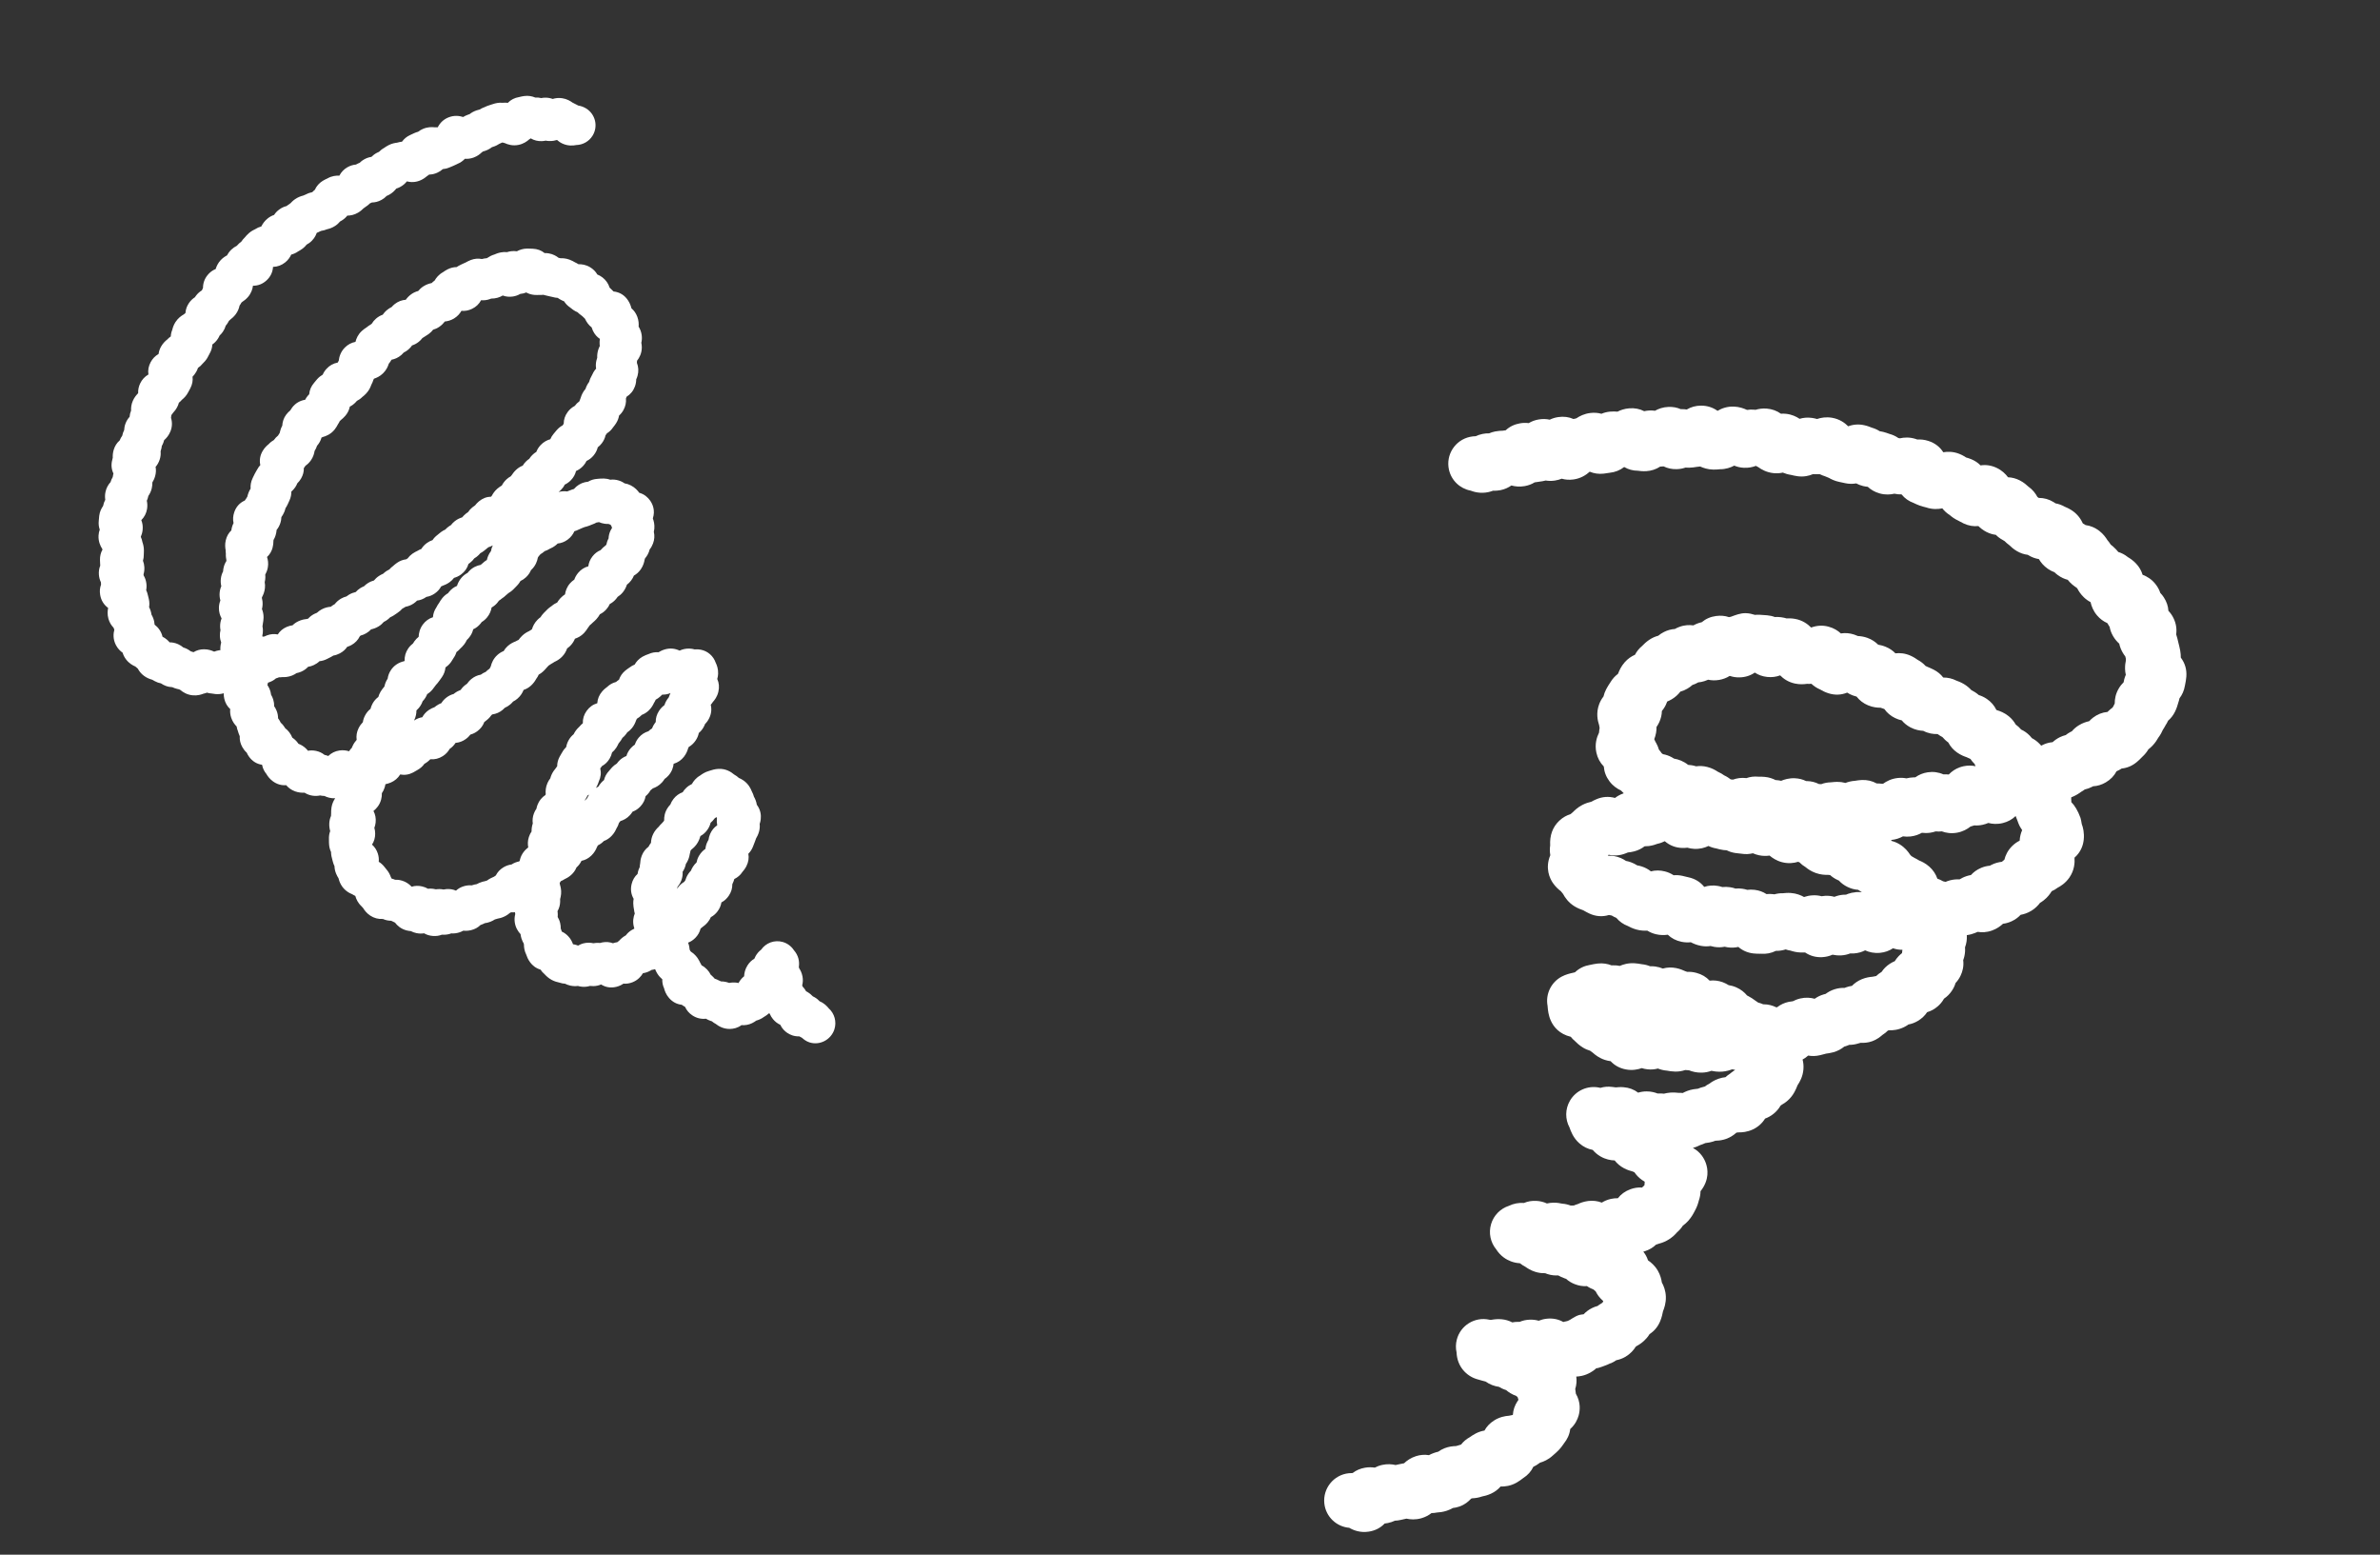
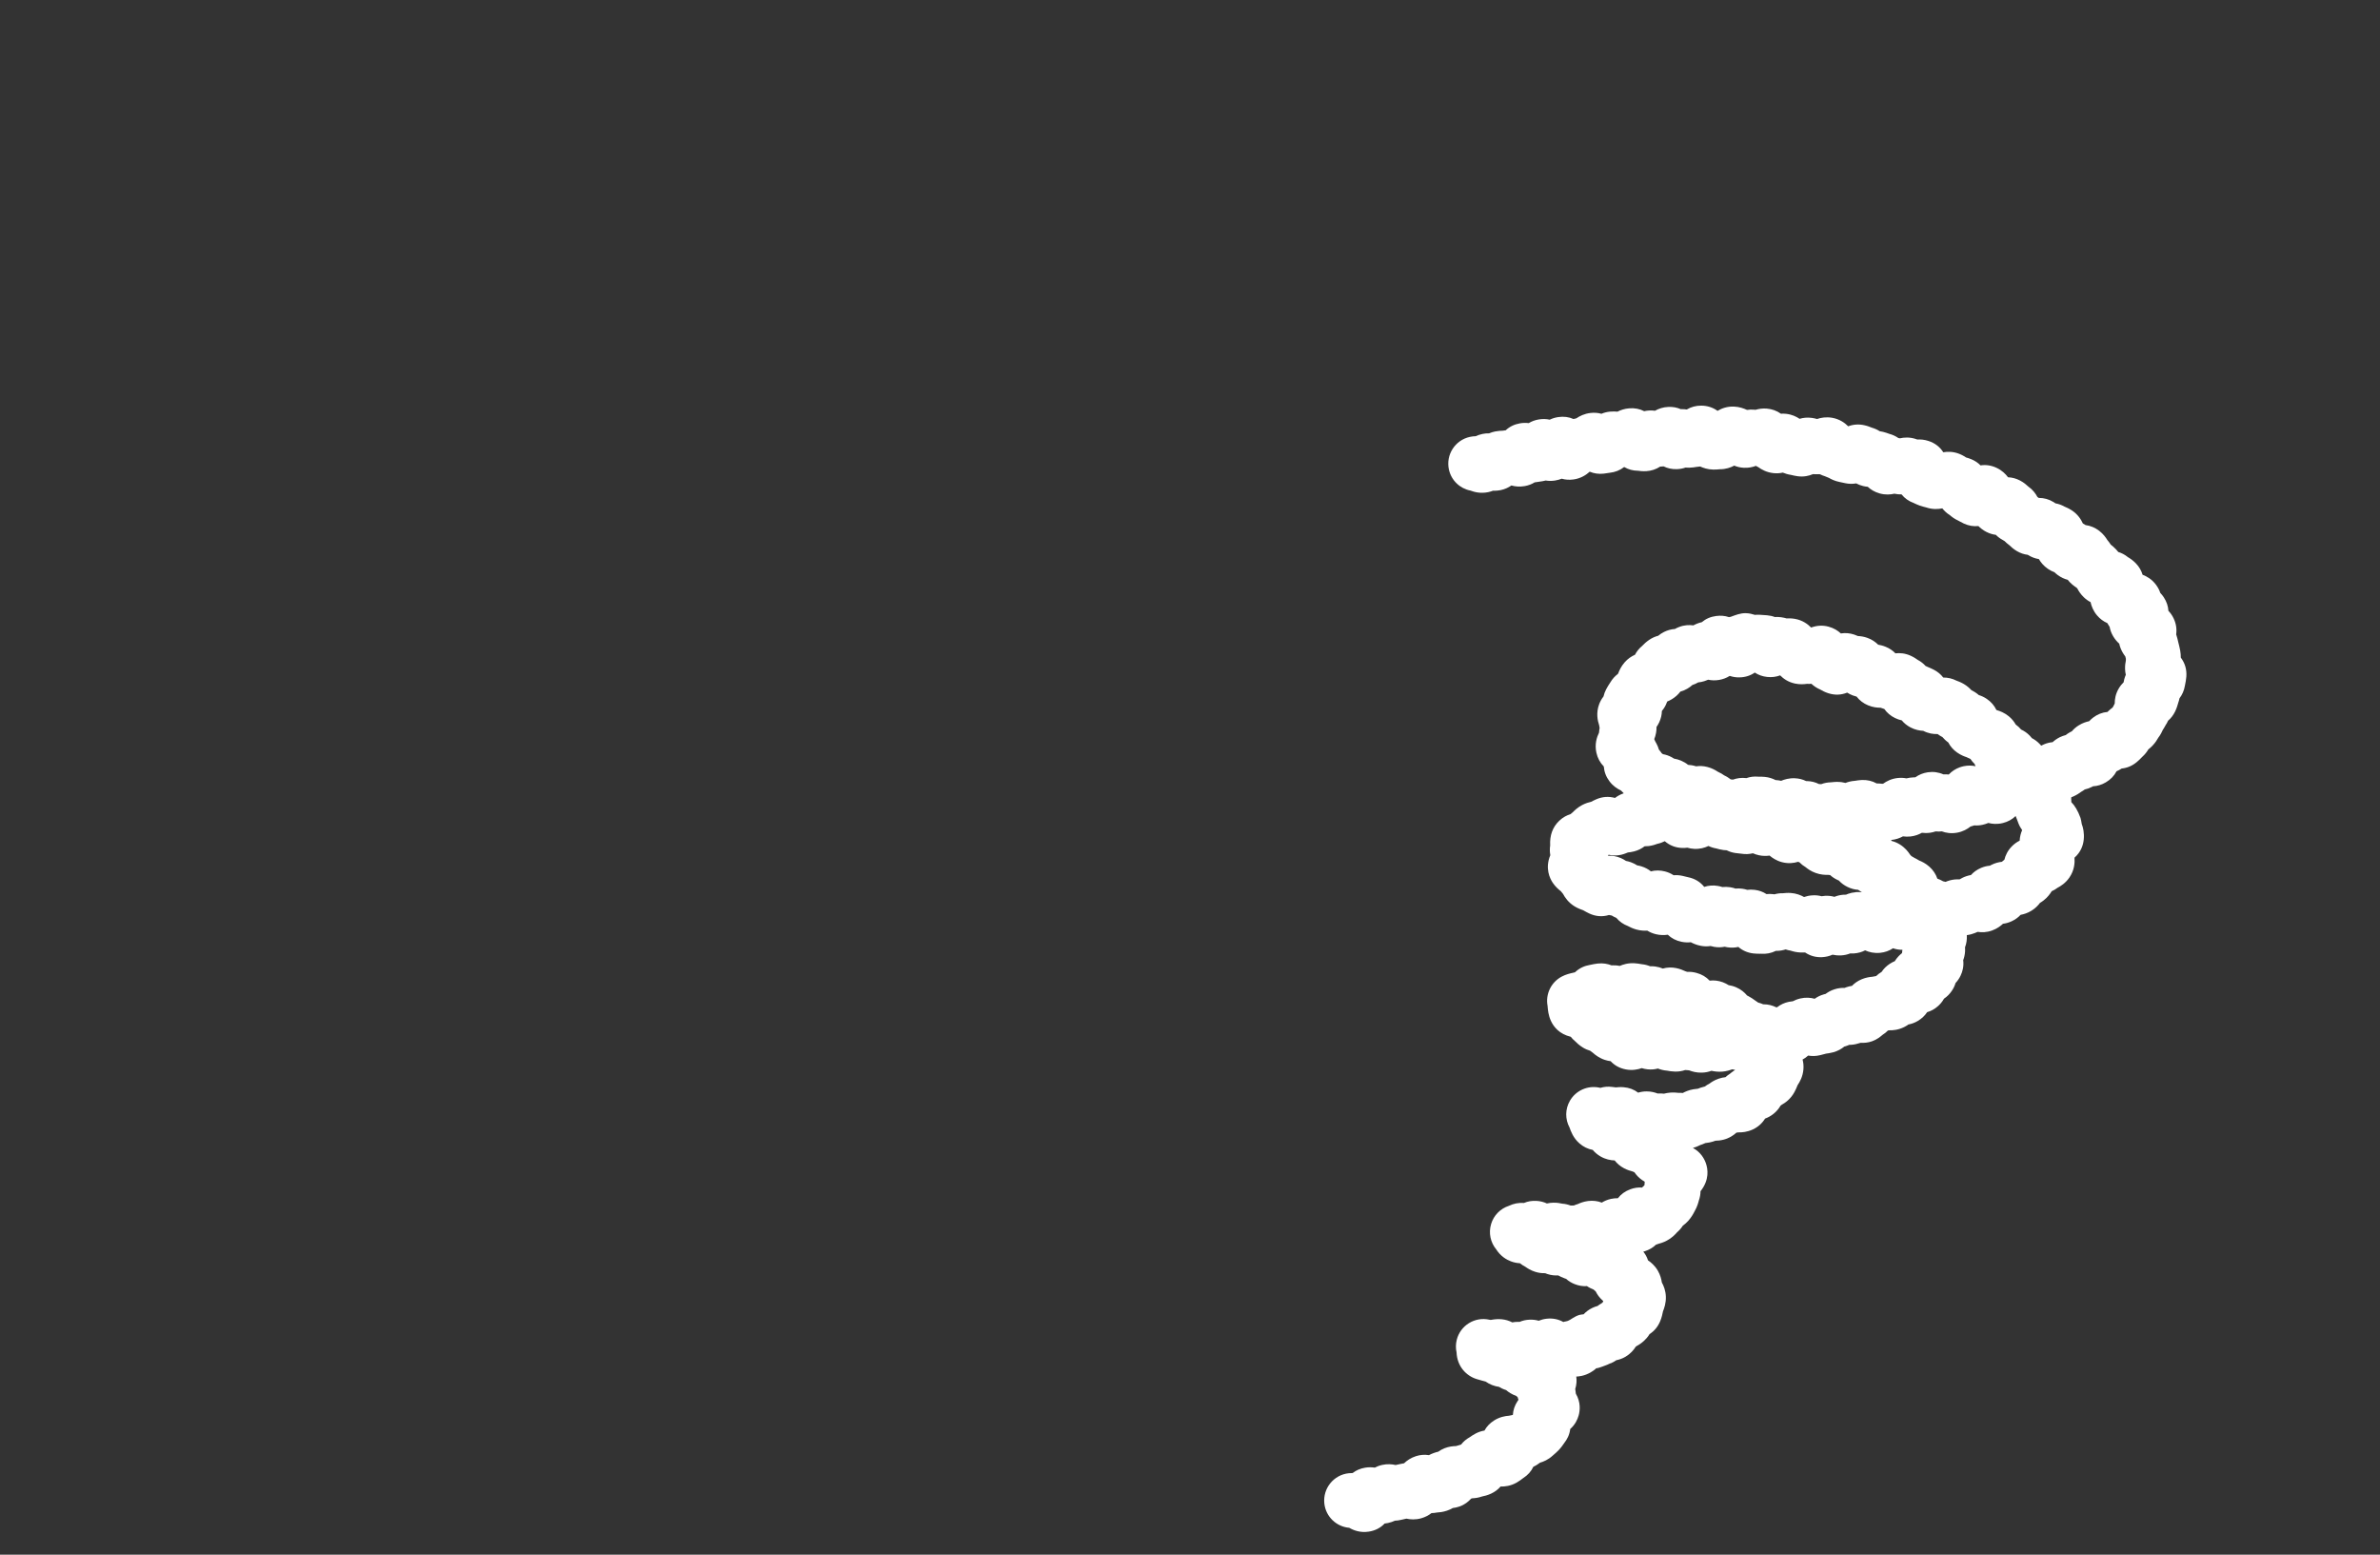
<svg xmlns="http://www.w3.org/2000/svg" width="245" height="160" viewBox="0 0 245 160" fill="none">
  <rect x="0" y="0" width="245" height="160" fill="#333333" stroke="none" />
-   <path d="M11.569 47.282C11.424 47.788 11.46 48.274 11.679 48.734C11.67 48.763 11.663 48.795 11.654 48.827C11.631 48.922 11.615 49.014 11.604 49.101C11.515 49.248 11.435 49.421 11.378 49.619C11.154 49.865 10.941 50.205 10.852 50.663C10.795 50.95 10.803 51.211 10.836 51.435C10.729 51.63 10.656 51.842 10.614 52.071C10.437 52.318 10.267 52.656 10.213 53.087C10.198 53.208 10.189 53.332 10.18 53.455C10.177 53.501 10.174 53.546 10.168 53.59C10.133 53.912 10.166 54.218 10.268 54.506C10.204 54.682 10.158 54.882 10.145 55.103C10.107 55.724 10.339 56.202 10.522 56.485C10.531 56.51 10.542 56.535 10.551 56.559C10.369 56.885 10.283 57.243 10.292 57.629C10.294 57.748 10.301 57.866 10.307 57.984L10.314 58.135C10.316 58.161 10.316 58.187 10.318 58.213C10.2 58.505 10.154 58.822 10.182 59.164C10.205 59.438 10.274 59.691 10.387 59.922C10.387 60.001 10.394 60.081 10.403 60.163C10.279 60.489 10.247 60.843 10.311 61.222C10.402 61.778 10.678 62.229 11.132 62.569C11.076 62.836 11.037 63.234 11.161 63.68C11.273 64.08 11.476 64.378 11.688 64.599C11.691 64.607 11.694 64.616 11.697 64.624C11.719 64.688 11.744 64.749 11.77 64.806C11.665 65.203 11.616 65.775 11.931 66.386C12.121 66.752 12.38 67.003 12.625 67.176C12.695 67.422 12.815 67.654 12.982 67.872C13.287 68.268 13.66 68.479 13.93 68.593C13.948 68.608 13.965 68.622 13.98 68.633L14.011 68.659C14.07 68.715 14.13 68.767 14.19 68.814C14.322 69.068 14.522 69.333 14.825 69.557C15.137 69.788 15.451 69.896 15.666 69.953C15.752 70.003 15.845 70.054 15.947 70.109C16.148 70.217 16.357 70.291 16.57 70.329C16.719 70.433 16.884 70.521 17.064 70.587C17.302 70.676 17.532 70.714 17.741 70.722C17.88 70.791 18.035 70.85 18.21 70.891L18.27 70.905C18.327 70.918 18.386 70.932 18.448 70.947C18.486 70.968 18.526 70.989 18.57 71.012C18.829 71.232 19.258 71.514 19.867 71.562C20.338 71.6 20.72 71.482 20.953 71.388C21.074 71.364 21.191 71.33 21.305 71.284C21.46 71.333 21.632 71.366 21.82 71.376C21.997 71.412 22.292 71.461 22.645 71.425C22.78 71.41 22.907 71.385 23.032 71.348C23.025 71.534 23.044 71.724 23.09 71.919C23.192 72.35 23.395 72.704 23.7 72.977C23.668 73.269 23.701 73.567 23.803 73.871C23.939 74.279 24.169 74.574 24.36 74.765C24.384 74.925 24.428 75.083 24.491 75.238L24.499 75.266C24.532 75.378 24.585 75.561 24.679 75.767C24.655 76.161 24.747 76.541 24.957 76.908C25.079 77.123 25.227 77.306 25.395 77.454C25.452 77.585 25.523 77.714 25.611 77.84C25.95 78.331 26.407 78.62 26.973 78.707C26.976 78.708 26.977 78.711 26.979 78.714C27.053 79.104 27.219 79.405 27.41 79.635C27.524 79.831 27.735 80.151 28.1 80.414C28.518 80.716 28.973 80.846 29.459 80.806C29.665 81.047 29.962 81.297 30.384 81.446C30.764 81.583 31.111 81.592 31.349 81.579C31.633 81.762 31.926 81.85 32.18 81.888C32.469 81.93 32.728 81.911 32.953 81.864C33.081 81.891 33.22 81.911 33.371 81.915C33.378 81.915 33.386 81.916 33.393 81.915C33.678 82.058 34.052 82.177 34.503 82.154C34.36 82.364 34.195 82.675 34.127 83.083C34.084 83.338 34.085 83.555 34.087 83.684L34.086 83.702C34.076 83.795 34.072 83.886 34.075 83.974C33.977 84.192 33.919 84.431 33.9 84.69C33.876 85.031 33.932 85.322 33.99 85.533C33.892 85.79 33.849 86.07 33.863 86.373C33.864 86.408 33.864 86.444 33.864 86.481C33.864 86.603 33.863 86.77 33.88 86.955C33.906 87.24 33.983 87.483 34.079 87.689C34.078 87.822 34.091 87.963 34.121 88.113C34.157 88.293 34.203 88.453 34.238 88.582C34.249 88.622 34.26 88.662 34.269 88.697C34.31 88.857 34.365 89.005 34.434 89.143C34.439 89.389 34.49 89.638 34.59 89.891C34.67 90.091 34.764 90.256 34.844 90.379C34.888 90.559 34.962 90.797 35.106 91.05C35.439 91.638 35.95 91.91 36.273 92.038C36.369 92.102 36.471 92.157 36.577 92.203C36.664 92.527 36.841 92.924 37.211 93.266L37.222 93.279C37.264 93.325 37.316 93.385 37.38 93.452C37.511 93.67 37.737 93.982 38.117 94.232C38.511 94.49 38.945 94.605 39.414 94.575C39.686 94.697 39.97 94.759 40.264 94.76C40.299 94.777 40.336 94.794 40.374 94.809L40.414 94.829C40.478 94.862 40.562 94.906 40.663 94.951C40.897 95.26 41.26 95.591 41.828 95.747C41.983 95.79 42.137 95.816 42.288 95.824C42.463 95.918 42.657 95.987 42.87 96.032C43.161 96.093 43.426 96.088 43.657 96.052C43.922 96.209 44.225 96.3 44.568 96.325C44.903 96.35 45.211 96.305 45.492 96.193C45.574 96.199 45.655 96.201 45.739 96.199C45.994 96.192 46.231 96.146 46.45 96.061C46.587 96.071 46.727 96.067 46.871 96.05C47.194 96.011 47.463 95.908 47.68 95.786C47.868 95.801 48.164 95.809 48.505 95.724C48.883 95.631 49.203 95.454 49.466 95.196C49.468 95.195 49.472 95.194 49.474 95.193C49.639 95.141 49.782 95.074 49.902 95.01C50.069 94.989 50.266 94.946 50.477 94.864C50.667 94.79 50.822 94.702 50.942 94.626C51.023 94.606 51.117 94.58 51.219 94.544C51.384 94.516 51.652 94.459 51.942 94.316C52.188 94.196 52.377 94.052 52.503 93.942C52.539 93.926 52.579 93.909 52.622 93.888C52.755 93.899 52.885 93.898 53.013 93.886C53.02 93.952 53.03 94.015 53.041 94.076C52.97 94.339 52.952 94.612 52.987 94.893C53.061 95.469 53.341 95.877 53.587 96.139C53.601 96.275 53.629 96.421 53.676 96.571C53.742 96.784 53.83 96.963 53.912 97.1C53.918 97.135 53.926 97.173 53.934 97.21C53.936 97.465 53.974 97.849 54.173 98.249C54.234 98.43 54.345 98.737 54.584 99.052C54.807 99.346 55.145 99.646 55.641 99.788C55.749 99.952 55.888 100.119 56.07 100.27C56.198 100.408 56.437 100.658 56.795 100.849C56.947 100.93 57.091 100.987 57.221 101.029C57.365 101.075 57.489 101.103 57.574 101.121C57.788 101.197 57.99 101.229 58.169 101.241C58.322 101.318 58.502 101.388 58.711 101.435C59 101.499 59.264 101.499 59.489 101.47C59.622 101.508 59.77 101.537 59.932 101.552C60.167 101.571 60.443 101.558 60.734 101.467C60.848 101.483 60.966 101.489 61.086 101.487C61.366 101.481 61.629 101.424 61.877 101.318C62.35 101.614 62.872 101.696 63.436 101.563C63.73 101.492 63.974 101.373 64.173 101.234C64.489 101.259 64.8 101.211 65.105 101.092C65.663 100.872 65.991 100.491 66.188 100.156C66.433 100.122 66.698 100.041 66.969 99.885C67.005 99.864 67.039 99.843 67.074 99.82C67.197 99.805 67.318 99.779 67.436 99.74C67.485 99.864 67.558 100.026 67.662 100.194C67.825 100.457 68.016 100.649 68.176 100.782C68.165 101.112 68.226 101.421 68.36 101.706C68.423 101.959 68.554 102.347 68.876 102.712C69.233 103.119 69.667 103.35 70.176 103.405C70.289 103.489 70.403 103.559 70.515 103.615C70.684 103.981 70.935 104.276 71.272 104.499C71.696 104.781 72.165 104.895 72.674 104.842C72.813 104.926 72.979 105.009 73.175 105.074C73.209 105.085 73.245 105.096 73.28 105.106C73.411 105.218 73.546 105.308 73.681 105.377C73.952 105.591 74.454 105.908 75.145 105.894C75.508 105.886 75.937 105.796 76.331 105.502C76.705 105.533 77.067 105.467 77.412 105.303C77.585 105.22 77.73 105.127 77.85 105.036C78.085 104.973 78.364 104.863 78.64 104.658L78.663 104.644C78.784 104.571 78.976 104.452 79.177 104.275C79.199 104.295 79.22 104.316 79.242 104.337C79.321 104.531 79.433 104.714 79.573 104.886C79.784 105.142 80.034 105.335 80.323 105.466C80.505 105.855 80.777 106.119 81.035 106.294C81.332 106.496 81.749 106.677 82.279 106.657C82.279 106.657 82.283 106.658 82.284 106.658C82.376 106.701 82.456 106.765 82.541 106.794C82.735 106.966 82.985 107.166 83.322 107.275L83.325 107.276C84.391 107.62 85.546 107.007 85.892 105.939C86.148 105.147 85.897 104.297 85.312 103.776C85.143 103.563 84.848 103.246 84.381 103.052C84.245 102.906 84.074 102.758 83.86 102.636C83.797 102.601 83.733 102.566 83.67 102.537C83.602 102.463 83.525 102.388 83.439 102.318C83.269 102.177 83.104 102.08 82.976 102.014C82.945 101.958 82.912 101.901 82.874 101.845C82.796 101.731 82.715 101.629 82.627 101.54C82.612 101.497 82.595 101.454 82.577 101.41C82.657 101.115 82.668 100.806 82.608 100.484C82.539 100.118 82.389 99.831 82.258 99.633C82.251 99.588 82.243 99.544 82.234 99.504C82.319 98.943 82.189 98.317 81.723 97.789C81.461 97.388 81.058 97.08 80.573 96.943C79.732 96.705 78.842 97.033 78.351 97.74C78.123 97.91 77.933 98.128 77.785 98.391C77.733 98.484 77.69 98.576 77.654 98.666C77.369 98.829 77.131 99.063 76.942 99.365C76.688 99.77 76.615 100.17 76.602 100.474C76.511 100.545 76.423 100.628 76.336 100.722C76.205 100.868 76.102 101.018 76.024 101.169C75.781 101.113 75.494 101.087 75.175 101.139C75.135 101.145 75.097 101.153 75.059 101.16C74.953 101.117 74.841 101.083 74.725 101.057C74.549 101.018 74.385 101.002 74.231 101.004C74.188 100.984 74.146 100.966 74.105 100.949C74.073 100.936 74.041 100.924 74.012 100.909C73.863 100.825 73.717 100.766 73.573 100.723C73.499 100.636 73.383 100.503 73.221 100.363C73.203 100.347 73.182 100.33 73.163 100.316C73.073 100.133 72.952 99.948 72.783 99.772C72.613 99.595 72.43 99.455 72.228 99.353C72.187 99.259 72.137 99.169 72.079 99.08C72.026 98.968 71.938 98.782 71.799 98.583C71.583 98.278 71.331 98.08 71.153 97.962C71.125 97.933 71.097 97.907 71.07 97.882C71.048 97.833 71.022 97.782 70.994 97.731C70.98 97.525 70.937 97.276 70.832 97.015C71.112 96.909 71.362 96.744 71.584 96.516C71.849 96.245 72.029 95.927 72.12 95.566C72.184 95.519 72.246 95.467 72.305 95.411C72.435 95.32 72.642 95.166 72.843 94.928C72.993 94.751 73.101 94.569 73.178 94.389C73.435 94.253 73.66 94.059 73.854 93.807C74.073 93.521 74.209 93.209 74.264 92.871C74.567 92.716 74.821 92.484 75.027 92.178C75.275 91.808 75.393 91.414 75.385 91C75.49 90.797 75.552 90.611 75.59 90.466C75.943 90.294 76.224 90.048 76.431 89.727C76.534 89.61 76.699 89.412 76.84 89.133C77.048 88.718 77.114 88.295 77.036 87.863C77.237 87.665 77.395 87.424 77.506 87.144L77.542 87.053C77.597 86.915 77.654 86.774 77.704 86.635L77.745 86.525C77.774 86.446 77.804 86.365 77.831 86.284C77.923 86.131 78.056 85.891 78.141 85.569C78.21 85.308 78.229 85.051 78.2 84.799C78.255 84.644 78.292 84.48 78.311 84.31C78.359 83.888 78.302 83.345 77.908 82.822C77.853 82.47 77.726 82.192 77.612 81.994C77.568 81.832 77.499 81.63 77.379 81.417C77.28 81.158 77.055 80.69 76.549 80.331C76.38 80.209 76.211 80.124 76.059 80.061C75.928 79.939 75.765 79.813 75.566 79.705C75.281 79.465 74.734 79.085 73.946 79.13C73.575 79.15 73.264 79.251 73.057 79.32C73.033 79.327 73.01 79.335 72.996 79.339C72.556 79.46 72.248 79.684 72.079 79.809C71.641 80.057 71.379 80.407 71.223 80.69C71.034 80.777 70.839 80.899 70.654 81.072C70.495 81.219 70.371 81.375 70.276 81.532C69.903 81.667 69.589 81.895 69.337 82.214C69.189 82.402 69.078 82.6 69.002 82.806C68.909 82.899 68.824 83.005 68.746 83.12C68.425 83.589 68.359 84.065 68.369 84.429C68.358 84.453 68.347 84.477 68.338 84.501C68.27 84.568 68.199 84.646 68.131 84.733C68.039 84.818 67.919 84.936 67.799 85.096C67.646 85.236 67.419 85.474 67.247 85.815C67.08 86.149 67.023 86.469 67.014 86.738C66.922 86.853 66.837 86.987 66.762 87.14C66.452 87.368 66.223 87.67 66.073 88.044C65.939 88.382 65.908 88.684 65.898 88.878C65.872 88.996 65.858 89.114 65.854 89.231C65.804 89.328 65.763 89.429 65.727 89.535C65.681 89.672 65.652 89.806 65.634 89.936C65.328 90.211 65.123 90.562 65.02 90.985C64.889 91.529 64.959 92.037 65.228 92.505C65.202 92.645 65.185 92.799 65.188 92.964C65.192 93.232 65.234 93.452 65.26 93.583L65.267 93.62C65.281 93.761 65.308 93.893 65.344 94.014C65.207 94.354 65.111 94.815 65.243 95.355C65.258 95.42 65.276 95.48 65.296 95.54C65.294 95.551 65.293 95.564 65.291 95.576C65.196 95.618 65.101 95.668 65.009 95.726C64.774 95.872 64.58 96.05 64.426 96.26C64.114 96.428 63.894 96.639 63.758 96.791C63.675 96.853 63.604 96.914 63.546 96.967C63.412 96.986 63.272 97.017 63.127 97.067C63.118 97.07 63.108 97.074 63.099 97.076C62.759 96.948 62.395 96.917 62.012 96.987C61.923 97.003 61.838 97.025 61.758 97.049C61.635 97.034 61.501 97.03 61.36 97.04C61.262 97.046 61.169 97.058 61.08 97.076C60.942 97.043 60.8 97.025 60.653 97.022C60.24 97.01 59.861 97.108 59.516 97.314C59.513 97.314 59.508 97.315 59.504 97.316C59.452 97.296 59.397 97.276 59.34 97.258C59.216 97.218 59.098 97.193 58.985 97.177C58.9 96.922 58.753 96.629 58.494 96.354C58.282 96.13 58.057 95.977 57.832 95.875C57.809 95.796 57.783 95.713 57.749 95.627C57.741 95.605 57.732 95.585 57.723 95.565C57.727 95.39 57.711 95.197 57.661 94.991C57.602 94.749 57.51 94.543 57.407 94.371C57.421 94.241 57.423 94.101 57.411 93.954C57.407 93.894 57.4 93.836 57.389 93.779C57.56 93.481 57.653 93.153 57.663 92.798C57.666 92.695 57.664 92.6 57.66 92.522C57.7 92.386 57.741 92.213 57.758 92.01C57.794 91.608 57.716 91.277 57.643 91.053C57.636 90.983 57.627 90.918 57.616 90.862C57.661 90.801 57.702 90.741 57.736 90.682C57.867 90.63 57.995 90.564 58.117 90.482C58.267 90.412 58.512 90.29 58.755 90.081C59.026 89.849 59.222 89.581 59.34 89.279C59.343 89.276 59.345 89.273 59.349 89.271C59.568 89.075 59.739 88.849 59.859 88.592C60.235 88.518 60.575 88.339 60.873 88.054C61.197 87.745 61.362 87.407 61.451 87.181C61.486 87.123 61.517 87.064 61.548 87.002C61.761 86.9 61.959 86.759 62.134 86.582C62.144 86.573 62.153 86.562 62.162 86.553C62.454 86.449 62.718 86.278 62.951 86.035C63.218 85.759 63.365 85.475 63.446 85.286C63.578 85.084 63.663 84.879 63.717 84.689C63.771 84.627 63.822 84.564 63.866 84.502C64.18 84.408 64.536 84.231 64.85 83.89C64.956 83.773 65.043 83.655 65.116 83.536C65.426 83.423 65.699 83.239 65.932 82.986C66.219 82.675 66.394 82.327 66.457 81.942C66.527 81.885 66.593 81.822 66.656 81.754C66.779 81.624 66.88 81.486 66.963 81.337C67.048 81.277 67.129 81.211 67.206 81.136C67.487 81.039 67.839 80.862 68.149 80.521C68.252 80.409 68.34 80.291 68.414 80.168C68.558 80.069 68.692 79.95 68.817 79.809C69.172 79.406 69.306 78.97 69.345 78.605C69.772 78.478 70.127 78.237 70.404 77.886C70.656 77.564 70.774 77.236 70.833 77.026C70.858 76.976 70.879 76.927 70.899 76.877C71.143 76.735 71.396 76.526 71.604 76.217C71.773 75.966 71.883 75.706 71.935 75.435C72.126 75.277 72.289 75.083 72.42 74.852C72.484 74.739 72.538 74.625 72.58 74.511C72.747 74.347 72.887 74.152 73.001 73.922C73.224 73.468 73.278 73.003 73.165 72.533C73.245 72.444 73.317 72.347 73.38 72.247C73.567 72.044 73.831 71.698 73.949 71.193C74.059 70.726 74.02 70.285 73.835 69.876C73.888 69.702 73.918 69.518 73.924 69.325C73.941 68.83 73.793 68.442 73.676 68.207C73.446 67.529 72.868 67.004 72.136 66.864C71.96 66.829 71.747 66.811 71.51 66.834C71.347 66.787 71.162 66.754 70.96 66.749C70.559 66.737 70.224 66.834 69.96 66.959C69.466 66.727 68.96 66.685 68.446 66.833C68.158 66.916 67.936 67.037 67.789 67.127C67.438 67.097 67.093 67.162 66.757 67.317L66.736 67.324C66.604 67.37 66.381 67.447 66.138 67.585C65.746 67.811 65.496 68.108 65.335 68.394C65.166 68.463 64.991 68.556 64.818 68.689C64.793 68.708 64.767 68.725 64.741 68.743C64.645 68.807 64.514 68.896 64.373 69.013C64.062 69.27 63.844 69.584 63.72 69.954C63.613 70.021 63.511 70.099 63.414 70.186C63.068 70.274 62.764 70.444 62.501 70.696C62.385 70.781 62.186 70.931 61.993 71.154C61.683 71.512 61.513 71.92 61.485 72.373C61.039 72.502 60.672 72.766 60.388 73.162C60.111 73.551 59.98 73.977 59.997 74.437C59.878 74.53 59.763 74.64 59.654 74.774C59.531 74.886 59.331 75.082 59.16 75.363C59.12 75.429 59.083 75.497 59.051 75.565C58.852 75.725 58.684 75.922 58.549 76.157C58.403 76.409 58.325 76.655 58.286 76.88C58.15 77.016 57.986 77.209 57.848 77.467C57.83 77.501 57.81 77.532 57.789 77.564C57.735 77.653 57.668 77.763 57.6 77.895C57.436 78.209 57.354 78.53 57.357 78.854C57.298 78.925 57.244 79.003 57.194 79.085C57.089 79.208 56.928 79.411 56.795 79.692C56.729 79.833 56.68 79.973 56.647 80.106C56.543 80.238 56.444 80.392 56.363 80.575C56.164 81.016 56.15 81.431 56.177 81.728C56.167 81.759 56.157 81.788 56.148 81.818C55.774 82.065 55.505 82.397 55.341 82.81C55.285 82.953 55.246 83.092 55.221 83.228C55.115 83.376 55.028 83.54 54.962 83.718C54.834 84.058 54.796 84.403 54.845 84.749C54.739 85.06 54.716 85.344 54.722 85.569C54.615 85.727 54.514 85.918 54.443 86.142C54.315 86.539 54.32 86.9 54.378 87.206C54.373 87.213 54.367 87.219 54.362 87.226C54.084 87.441 53.679 87.836 53.522 88.483C53.512 88.524 53.504 88.566 53.496 88.606C53.481 88.616 53.465 88.628 53.448 88.638C53.439 88.646 53.428 88.652 53.419 88.658C53.18 88.706 52.918 88.799 52.656 88.969C52.387 89.004 52.095 89.094 51.8 89.277C51.459 89.49 51.207 89.764 51.042 90.097C50.972 90.143 50.912 90.185 50.867 90.219C50.863 90.222 50.859 90.224 50.854 90.228C50.838 90.235 50.822 90.242 50.804 90.249C50.701 90.295 50.597 90.341 50.496 90.394C50.357 90.466 50.238 90.543 50.141 90.618C50.075 90.636 50.005 90.658 49.931 90.684C49.796 90.71 49.583 90.758 49.343 90.86C49.244 90.903 49.154 90.948 49.075 90.993C48.928 91.013 48.758 91.049 48.577 91.113C48.572 91.115 48.569 91.116 48.565 91.118C48.333 91.099 48.068 91.113 47.781 91.195C47.456 91.286 47.175 91.443 46.939 91.661C46.635 91.529 46.308 91.476 45.96 91.502C45.857 91.51 45.756 91.525 45.657 91.545C45.529 91.519 45.396 91.503 45.258 91.501C45.126 91.498 44.997 91.506 44.873 91.526C44.777 91.5 44.678 91.482 44.575 91.469C44.398 91.446 44.226 91.445 44.057 91.466C43.88 91.361 43.682 91.282 43.465 91.23C43.086 91.139 42.722 91.148 42.376 91.257C42.21 91.08 41.974 90.879 41.651 90.732C41.3 90.573 40.966 90.528 40.675 90.542C40.554 90.488 40.433 90.449 40.316 90.421C40.291 90.367 40.263 90.311 40.23 90.255C40.155 90.041 40.019 89.737 39.759 89.447C39.703 89.384 39.649 89.316 39.569 89.211C39.39 88.981 39.192 88.812 38.988 88.69C39.017 88.412 38.985 88.129 38.893 87.843C38.773 87.472 38.573 87.165 38.296 86.924C38.513 86.594 38.623 86.216 38.621 85.793C38.621 85.585 38.592 85.386 38.537 85.197C38.602 85.027 38.646 84.844 38.668 84.65C38.714 84.222 38.64 83.825 38.446 83.462C38.726 83.24 39.079 82.868 39.234 82.284C39.297 82.053 39.316 81.836 39.307 81.635C39.425 81.467 39.52 81.279 39.587 81.07C39.626 80.95 39.655 80.834 39.671 80.721C39.685 80.714 39.698 80.706 39.711 80.698C39.845 80.668 40.026 80.621 40.222 80.539C40.635 80.363 40.961 80.085 41.196 79.705C41.651 79.793 42.099 79.724 42.535 79.496C42.642 79.44 42.748 79.376 42.853 79.313C42.892 79.29 42.929 79.268 42.967 79.246C43.266 79.082 43.507 78.871 43.689 78.609C43.705 78.6 43.72 78.592 43.737 78.582C43.993 78.434 44.18 78.262 44.3 78.139C44.753 78.18 45.181 78.07 45.583 77.816C45.884 77.624 46.12 77.375 46.289 77.073C46.54 76.904 46.742 76.696 46.894 76.453C47.273 76.423 47.626 76.294 47.946 76.062C48.151 75.916 48.306 75.753 48.426 75.599C48.681 75.532 48.923 75.412 49.151 75.241C49.478 74.995 49.713 74.685 49.854 74.311C49.891 74.282 49.928 74.253 49.965 74.222C50.013 74.183 50.061 74.146 50.109 74.108C50.327 73.938 50.485 73.749 50.597 73.586C50.626 73.566 50.657 73.545 50.688 73.523C51.078 73.469 51.43 73.314 51.739 73.059C51.826 72.987 51.902 72.915 51.969 72.841C52.151 72.763 52.34 72.653 52.526 72.497C52.638 72.402 52.734 72.301 52.815 72.204C52.964 72.129 53.121 72.028 53.275 71.895C53.607 71.609 53.791 71.281 53.9 71.003C54.175 70.916 54.432 70.766 54.663 70.557C54.936 70.31 55.098 70.048 55.193 69.875C55.3 69.737 55.388 69.588 55.456 69.429C55.61 69.345 55.77 69.236 55.922 69.092C56.059 68.964 56.163 68.842 56.232 68.762C56.243 68.748 56.257 68.734 56.268 68.72C56.347 68.643 56.416 68.568 56.474 68.498C56.566 68.447 56.665 68.383 56.769 68.306C56.853 68.261 56.964 68.2 57.085 68.114C57.276 68.03 57.561 67.88 57.828 67.617C58.126 67.324 58.288 67.002 58.381 66.731C58.49 66.655 58.601 66.566 58.708 66.459C58.943 66.222 59.091 65.966 59.185 65.733C59.476 65.639 59.817 65.468 60.116 65.153C60.305 64.954 60.429 64.76 60.5 64.647C60.587 64.541 60.658 64.439 60.715 64.347C60.806 64.275 60.908 64.189 61.011 64.082C61.02 64.073 61.032 64.064 61.041 64.055C61.126 63.982 61.257 63.87 61.395 63.72C61.559 63.542 61.672 63.362 61.751 63.217C62.003 63.096 62.229 62.926 62.424 62.702C62.581 62.526 62.693 62.343 62.773 62.162C63.014 62.038 63.231 61.865 63.42 61.639C63.48 61.568 63.533 61.496 63.58 61.426C63.764 61.311 63.95 61.156 64.12 60.948C64.341 60.674 64.464 60.394 64.534 60.174C64.695 60.056 64.84 59.912 64.969 59.742C65.096 59.574 65.189 59.404 65.256 59.238C65.502 59.099 65.753 58.894 65.963 58.593C66.227 58.213 66.318 57.836 66.359 57.594C66.373 57.551 66.386 57.509 66.4 57.467C66.498 57.354 66.591 57.223 66.675 57.071C66.767 56.899 66.836 56.723 66.879 56.542C67.024 56.365 67.139 56.16 67.224 55.929C67.372 55.529 67.399 55.129 67.306 54.733C67.331 54.63 67.349 54.522 67.359 54.405C67.395 53.966 67.298 53.599 67.204 53.354C67.474 52.518 67.179 51.876 66.924 51.517C66.695 51.194 66.34 50.862 65.806 50.715C65.647 50.492 65.378 50.179 64.941 49.956C64.729 49.848 64.513 49.777 64.295 49.744C64.07 49.584 63.836 49.488 63.626 49.431C63.393 49.367 63.118 49.332 62.817 49.37C62.592 49.288 62.373 49.257 62.175 49.25C61.939 49.242 61.729 49.261 61.576 49.275C61.543 49.278 61.509 49.281 61.476 49.284C61.134 49.307 60.82 49.404 60.538 49.574C60.431 49.584 60.319 49.601 60.205 49.629C59.764 49.738 59.389 49.971 59.084 50.323C58.96 50.357 58.806 50.404 58.646 50.478C58.624 50.486 58.603 50.494 58.582 50.501C58.53 50.52 58.464 50.545 58.39 50.576C58.079 50.535 57.782 50.556 57.501 50.636C57.58 50.576 57.657 50.509 57.73 50.437C57.901 50.265 58.037 50.078 58.136 49.876C58.35 49.774 58.572 49.627 58.776 49.414C59.041 49.136 59.216 48.823 59.297 48.476C59.548 48.366 59.817 48.193 60.057 47.922C60.189 47.771 60.297 47.611 60.38 47.438C60.659 47.309 60.903 47.12 61.111 46.867C61.339 46.591 61.468 46.302 61.535 46.034C61.68 45.925 61.821 45.789 61.949 45.62C62.145 45.362 62.274 45.09 62.335 44.8C62.358 44.77 62.382 44.738 62.405 44.706C62.43 44.67 62.456 44.632 62.478 44.596C62.729 44.442 62.941 44.237 63.112 43.979C63.127 43.96 63.142 43.943 63.156 43.923C63.228 43.834 63.324 43.709 63.424 43.554C63.581 43.307 63.683 43.044 63.728 42.766C63.909 42.608 64.061 42.416 64.183 42.191C64.388 41.816 64.472 41.419 64.436 41.004C64.461 40.945 64.483 40.888 64.501 40.832C64.907 40.578 65.196 40.222 65.362 39.767C65.456 39.508 65.492 39.26 65.493 39.037C65.546 38.925 65.594 38.804 65.63 38.671C65.755 38.22 65.732 37.774 65.563 37.34C65.571 37.266 65.576 37.194 65.577 37.126C65.811 36.83 66.069 36.368 66.069 35.745C66.068 35.577 66.05 35.422 66.018 35.279C66.075 35.044 66.096 34.778 66.056 34.483C66.006 34.128 65.882 33.84 65.74 33.615C65.763 33.342 65.75 32.986 65.603 32.595C65.468 32.24 65.267 31.952 65.003 31.732C64.956 31.549 64.865 31.239 64.655 30.92C64.298 30.376 63.794 30.067 63.151 29.994C63.149 29.992 63.145 29.989 63.143 29.985L63.066 29.905C62.954 29.79 62.853 29.695 62.757 29.604C62.617 29.172 62.369 28.819 62.014 28.547C61.849 28.42 61.673 28.323 61.49 28.251C61.314 27.942 61.061 27.689 60.734 27.495C60.303 27.239 59.874 27.185 59.546 27.192C59.45 27.13 59.328 27.06 59.182 26.994L59.161 26.982C59.051 26.919 58.869 26.813 58.629 26.723C58.263 26.587 57.929 26.569 57.703 26.576C57.658 26.567 57.616 26.559 57.583 26.551C57.56 26.547 57.537 26.544 57.526 26.54C57.517 26.537 57.51 26.535 57.5 26.532C57.266 26.347 56.935 26.154 56.494 26.077C56.342 26.05 56.198 26.041 56.062 26.045C55.722 25.768 55.318 25.619 54.849 25.599L54.765 25.596C54.606 25.589 54.44 25.581 54.286 25.581C53.837 25.582 53.474 25.716 53.208 25.861C53.023 25.832 52.832 25.83 52.637 25.852C52.481 25.87 52.334 25.903 52.194 25.949C51.99 25.926 51.778 25.936 51.56 25.977C51.265 26.032 51.033 26.131 50.9 26.189C50.58 26.282 50.337 26.43 50.185 26.532C50.153 26.546 50.122 26.562 50.093 26.576C49.942 26.586 49.78 26.61 49.609 26.658C49.223 26.584 48.843 26.617 48.474 26.756C48.256 26.838 48.088 26.931 47.977 26.992L47.951 27.006C47.838 27.053 47.738 27.1 47.655 27.14C47.615 27.159 47.573 27.178 47.532 27.197C47.294 27.298 47.116 27.417 47.008 27.486L47.004 27.488C46.692 27.488 46.381 27.566 46.075 27.72C45.876 27.82 45.724 27.926 45.624 27.997L45.593 28.017C45.157 28.261 44.898 28.598 44.742 28.872C44.627 28.953 44.527 29.04 44.44 29.13C44.224 29.174 43.911 29.26 43.593 29.463C43.358 29.613 43.181 29.787 43.05 29.95C42.823 30.006 42.584 30.107 42.348 30.272C42.083 30.458 41.898 30.67 41.772 30.85C41.358 30.88 40.982 31.025 40.646 31.284C40.52 31.382 40.409 31.488 40.312 31.602C40.157 31.675 40.01 31.768 39.868 31.883C39.651 32.057 39.498 32.245 39.395 32.391C39.149 32.476 38.92 32.607 38.711 32.789C38.529 32.946 38.38 33.122 38.265 33.319C38.224 33.346 38.184 33.376 38.144 33.408C38.04 33.47 37.879 33.568 37.705 33.716L37.699 33.719C37.595 33.786 37.422 33.899 37.239 34.068C36.85 34.427 36.676 34.845 36.594 35.182C36.171 35.266 35.807 35.461 35.504 35.765C35.05 36.22 34.914 36.747 34.872 37.115C34.871 37.118 34.87 37.122 34.869 37.126C34.828 37.189 34.792 37.253 34.76 37.316C34.313 37.396 33.93 37.61 33.608 37.961C33.442 38.143 33.313 38.343 33.221 38.557C33.034 38.665 32.83 38.816 32.639 39.032C32.566 39.117 32.495 39.203 32.424 39.29C32.393 39.328 32.363 39.367 32.331 39.403C32.034 39.748 31.865 40.14 31.829 40.574C31.778 40.624 31.729 40.678 31.679 40.737C31.567 40.871 31.48 41.008 31.412 41.142C30.864 41.233 30.42 41.498 30.084 41.93C29.999 42.041 29.93 42.147 29.875 42.244C29.743 42.352 29.595 42.493 29.456 42.681C29.206 43.017 29.081 43.399 29.055 43.816C28.884 44.103 28.844 44.391 28.778 44.595L28.746 44.626C28.702 44.693 28.657 44.761 28.623 44.828C28.473 44.949 28.322 45.099 28.191 45.287C28.012 45.388 27.828 45.522 27.663 45.706C27.498 45.836 27.245 46.06 27.045 46.399C26.768 46.869 26.686 47.358 26.796 47.864C26.677 47.994 26.562 48.149 26.467 48.333C26.453 48.361 26.435 48.388 26.419 48.413C26.366 48.501 26.294 48.619 26.224 48.762C26.151 48.91 26.08 49.056 26.008 49.205C25.817 49.598 25.776 49.971 25.798 50.289C25.732 50.391 25.667 50.509 25.61 50.642C25.539 50.811 25.493 50.969 25.464 51.106C25.427 51.163 25.39 51.226 25.352 51.294C25.308 51.352 25.256 51.423 25.201 51.51C24.671 51.749 24.306 52.153 24.113 52.719C23.985 53.096 23.96 53.468 24.042 53.831C23.98 53.953 23.928 54.081 23.889 54.219C23.853 54.341 23.829 54.461 23.816 54.582C23.535 54.846 23.341 55.186 23.243 55.596C23.14 56.02 23.183 56.387 23.23 56.626C23.228 56.764 23.239 56.884 23.25 56.976C23.236 57.238 23.268 57.461 23.301 57.618C23.302 57.656 23.304 57.693 23.308 57.73C23.163 57.956 23.037 58.24 22.986 58.588C22.976 58.663 22.969 58.738 22.964 58.81C22.844 59.036 22.767 59.283 22.736 59.553C22.703 59.825 22.721 60.083 22.783 60.329C22.685 60.548 22.627 60.782 22.608 61.031C22.586 61.318 22.622 61.574 22.686 61.796C22.597 62.019 22.546 62.257 22.537 62.507C22.518 62.976 22.652 63.357 22.811 63.646C22.718 63.878 22.657 64.15 22.659 64.463C22.66 64.601 22.673 64.731 22.697 64.852C22.65 65.042 22.629 65.238 22.636 65.44C22.644 65.699 22.695 65.928 22.771 66.128C22.71 66.343 22.667 66.609 22.688 66.91C22.654 66.913 22.622 66.916 22.588 66.92C22.392 66.948 22.215 66.996 22.058 67.062C22.042 67.057 22.027 67.052 22.009 67.049C21.784 66.945 21.439 66.819 20.999 66.821C20.604 66.822 20.246 66.921 19.922 67.12C19.834 67.086 19.738 67.055 19.633 67.031C19.446 66.884 19.199 66.734 18.885 66.639C18.878 66.637 18.872 66.635 18.866 66.633C18.719 66.506 18.545 66.39 18.334 66.296C18.021 66.156 17.724 66.106 17.456 66.107C17.38 66.014 17.292 65.922 17.189 65.834C17.034 65.7 16.876 65.602 16.73 65.529C16.674 65.278 16.571 65.042 16.421 64.819C16.27 64.594 16.093 64.421 15.916 64.288C15.903 64.079 15.86 63.842 15.76 63.591C15.71 63.465 15.652 63.352 15.596 63.257C15.579 63.144 15.554 63.017 15.512 62.882C15.468 62.738 15.411 62.606 15.349 62.487C15.387 62.242 15.392 61.958 15.32 61.649C15.302 61.57 15.283 61.494 15.264 61.417C15.249 61.361 15.235 61.306 15.221 61.246C15.181 61.054 15.118 60.883 15.047 60.734C15.094 60.505 15.099 60.265 15.063 60.013C15.021 59.722 14.93 59.461 14.788 59.227C14.787 59.22 14.787 59.211 14.786 59.204C14.782 59.172 14.779 59.14 14.774 59.108C14.847 58.871 14.875 58.621 14.858 58.354C14.843 58.125 14.797 57.909 14.717 57.707C14.775 57.51 14.804 57.304 14.802 57.09C14.801 57.038 14.804 56.988 14.806 56.938C14.81 56.846 14.813 56.757 14.814 56.665C14.818 56.299 14.732 55.996 14.665 55.807C14.63 55.594 14.565 55.407 14.492 55.249C14.575 55.06 14.658 54.81 14.685 54.511C14.717 54.164 14.671 53.837 14.546 53.53C14.864 53.212 15.062 52.83 15.136 52.384C15.19 52.063 15.167 51.775 15.113 51.534C15.176 51.397 15.229 51.245 15.263 51.076C15.267 51.064 15.268 51.051 15.27 51.038C15.411 50.839 15.546 50.58 15.622 50.259C15.675 50.032 15.688 49.821 15.685 49.647C15.781 49.492 15.896 49.271 15.973 48.992C16.062 48.668 16.076 48.353 16.016 48.049C16.203 47.839 16.344 47.587 16.439 47.295C16.531 47.01 16.562 46.726 16.532 46.443C16.537 46.428 16.542 46.414 16.547 46.398C16.607 46.221 16.641 46.053 16.658 45.894C16.717 45.792 16.771 45.678 16.819 45.551C16.848 45.472 16.872 45.392 16.891 45.315C16.9 45.304 16.909 45.293 16.917 45.282C17.107 45.113 17.371 44.83 17.543 44.401C17.728 43.941 17.748 43.471 17.603 42.998C17.622 42.902 17.635 42.809 17.642 42.719C17.698 42.653 17.757 42.573 17.816 42.482C17.948 42.344 18.136 42.121 18.283 41.808C18.338 41.689 18.382 41.57 18.415 41.447C18.514 41.366 18.626 41.264 18.734 41.136C18.92 40.986 19.185 40.739 19.381 40.354C19.409 40.297 19.441 40.24 19.472 40.183C19.513 40.109 19.552 40.035 19.592 39.959C19.794 39.57 19.871 39.174 19.82 38.771C19.938 38.649 20.082 38.478 20.207 38.255C20.282 38.123 20.338 37.992 20.38 37.862C20.568 37.738 20.733 37.586 20.873 37.409C20.992 37.297 21.178 37.109 21.339 36.842C21.43 36.692 21.496 36.556 21.539 36.466C21.546 36.449 21.554 36.435 21.561 36.418C21.745 36.113 21.844 35.791 21.859 35.453C22.057 35.315 22.253 35.129 22.419 34.878C22.498 34.76 22.56 34.643 22.609 34.528C22.723 34.423 22.837 34.297 22.94 34.148C23.077 33.949 23.176 33.738 23.237 33.519C23.281 33.468 23.324 33.413 23.367 33.354C23.445 33.246 23.507 33.136 23.559 33.03C23.617 32.982 23.673 32.928 23.73 32.871C23.863 32.77 24.07 32.6 24.261 32.347C24.488 32.044 24.604 31.73 24.659 31.453C24.732 31.354 24.796 31.25 24.85 31.145C24.887 31.117 24.922 31.087 24.956 31.055C25.103 30.961 25.323 30.803 25.533 30.56C25.867 30.169 25.997 29.747 26.04 29.406C26.575 29.41 27.046 29.221 27.449 28.846C27.852 28.47 28.072 28.008 28.106 27.467C28.573 27.455 28.994 27.299 29.366 26.998C29.669 26.753 29.858 26.468 29.979 26.201C30.229 26.14 30.465 26.032 30.687 25.876L30.71 25.863C30.811 25.807 30.963 25.723 31.132 25.598C31.302 25.473 31.447 25.33 31.566 25.174C31.656 25.126 31.744 25.072 31.829 25.011C32.26 24.701 32.486 24.312 32.608 23.965C32.609 23.962 32.613 23.962 32.616 23.959C32.722 23.92 32.837 23.87 32.958 23.803C32.993 23.791 33.034 23.775 33.078 23.756C33.242 23.733 33.452 23.687 33.678 23.591C33.878 23.546 34.178 23.459 34.493 23.254C34.712 23.113 34.88 22.95 35.01 22.791C35.076 22.757 35.142 22.721 35.209 22.677C35.421 22.544 35.602 22.382 35.749 22.192C36.069 22.189 36.468 22.121 36.869 21.881C37.119 21.731 37.297 21.565 37.409 21.451C37.482 21.401 37.542 21.357 37.589 21.321C37.603 21.312 37.614 21.302 37.628 21.292C37.793 21.192 37.941 21.072 38.071 20.936C38.141 20.908 38.213 20.876 38.285 20.838C38.587 20.833 38.928 20.764 39.277 20.57C39.476 20.46 39.65 20.325 39.799 20.166C39.877 20.135 39.957 20.098 40.038 20.055C40.406 19.856 40.647 19.596 40.793 19.409C40.912 19.372 41.038 19.322 41.167 19.256C41.486 19.092 41.716 18.878 41.883 18.668C42.269 18.764 42.79 18.795 43.352 18.526C43.623 18.396 43.819 18.242 43.94 18.139C44.026 18.087 44.109 18.028 44.184 17.965C44.46 17.962 44.735 17.899 45.006 17.778C45.226 17.68 45.418 17.554 45.583 17.404C45.809 17.387 46.033 17.333 46.252 17.24L46.355 17.196C46.46 17.152 46.565 17.108 46.669 17.065C46.811 17.007 46.929 16.948 47.017 16.904C47.041 16.892 47.066 16.879 47.078 16.873C47.422 16.734 47.676 16.534 47.86 16.34C48.127 16.36 48.43 16.333 48.751 16.216C49.152 16.07 49.43 15.842 49.605 15.671C49.65 15.643 49.69 15.615 49.727 15.588C49.789 15.57 49.859 15.552 49.931 15.527C50.233 15.428 50.471 15.281 50.645 15.143C50.675 15.133 50.707 15.125 50.737 15.116C51.035 15.026 51.264 14.893 51.409 14.798C51.511 14.757 51.596 14.716 51.657 14.686C51.681 14.679 51.705 14.671 51.727 14.665C51.797 14.687 51.876 14.707 51.959 14.726C52.273 14.873 52.776 15.036 53.383 14.91C53.892 14.805 54.251 14.546 54.465 14.354C54.522 14.319 54.579 14.281 54.633 14.24C54.988 14.449 55.374 14.543 55.792 14.524C55.928 14.518 56.055 14.499 56.174 14.473C56.287 14.495 56.405 14.51 56.53 14.514C56.87 14.526 57.155 14.463 57.34 14.406C57.491 14.542 57.68 14.677 57.916 14.784C58.478 15.037 59.002 14.992 59.325 14.926C59.987 14.909 60.629 14.567 61.002 13.961C61.592 13.007 61.295 11.754 60.34 11.164C60.086 11.007 59.816 10.908 59.531 10.865C59.437 10.806 59.333 10.752 59.218 10.704C59.148 10.663 59.048 10.608 58.924 10.553C58.71 10.395 58.355 10.183 57.878 10.11C57.502 10.051 57.172 10.097 56.897 10.184C56.656 10.095 56.401 10.05 56.134 10.051C55.99 10.052 55.851 10.065 55.717 10.094C55.519 10.045 55.311 10.028 55.097 10.039C54.794 9.91 54.406 9.821 53.948 9.885C53.769 9.91 53.617 9.946 53.506 9.973C53.478 9.98 53.448 9.987 53.428 9.991C52.972 10.066 52.587 10.265 52.275 10.584C52.124 10.565 51.959 10.558 51.782 10.576C51.597 10.564 51.296 10.557 50.947 10.648C50.793 10.689 50.658 10.734 50.56 10.768C50.53 10.778 50.498 10.79 50.469 10.798C50.216 10.867 50.021 10.961 49.904 11.017L49.903 11.017C49.679 11.095 49.498 11.192 49.367 11.273C49.282 11.293 49.185 11.32 49.076 11.355C48.76 11.456 48.514 11.609 48.335 11.751C48.288 11.765 48.238 11.78 48.186 11.799C47.984 11.869 47.814 11.956 47.677 12.043C47.299 11.921 46.782 11.845 46.197 12.07C45.692 12.264 45.313 12.608 45.063 13.1C44.947 13.09 44.833 13.089 44.719 13.098C44.44 13.068 43.999 13.064 43.525 13.272C43.346 13.351 43.185 13.447 43.042 13.56C42.911 13.592 42.782 13.639 42.651 13.697C42.557 13.741 42.463 13.785 42.366 13.829L42.211 13.902C41.87 14.059 41.596 14.285 41.39 14.574C41.371 14.578 41.352 14.584 41.333 14.59C41.214 14.604 41.054 14.629 40.872 14.685C40.667 14.708 40.357 14.762 40.021 14.93C39.819 15.031 39.667 15.137 39.567 15.207L39.546 15.221C39.33 15.339 39.158 15.48 39.019 15.625C38.947 15.653 38.875 15.686 38.801 15.726C38.564 15.849 38.379 16 38.235 16.145C38.006 16.177 37.761 16.252 37.511 16.388C37.322 16.491 37.157 16.614 37.015 16.759C36.906 16.799 36.8 16.847 36.697 16.906C36.681 16.916 36.664 16.924 36.649 16.935C36.375 16.959 36.071 17.037 35.761 17.214C35.402 17.421 35.127 17.708 34.936 18.076C34.601 18.06 34.153 18.103 33.7 18.366L33.668 18.381C33.56 18.43 33.399 18.503 33.218 18.615C32.854 18.841 32.584 19.149 32.41 19.535C32.31 19.612 32.224 19.694 32.148 19.775C31.956 19.814 31.724 19.883 31.482 20.013C31.407 20.04 31.309 20.079 31.196 20.133C30.993 20.183 30.696 20.279 30.387 20.49C30.161 20.645 30 20.81 29.897 20.923L29.892 20.925C29.805 20.986 29.717 21.047 29.631 21.108C29.584 21.14 29.541 21.174 29.499 21.207C29.235 21.269 28.985 21.386 28.753 21.557C28.531 21.718 28.351 21.906 28.215 22.12C27.994 22.193 27.785 22.305 27.588 22.456C27.229 22.732 27.027 23.055 26.911 23.287C26.906 23.294 26.9 23.301 26.894 23.309C26.678 23.364 26.473 23.453 26.28 23.581C26.126 23.651 25.888 23.769 25.641 23.978C25.443 24.146 25.304 24.312 25.223 24.41L25.222 24.413C25.055 24.57 24.934 24.729 24.847 24.861C24.774 24.917 24.69 24.983 24.603 25.061C24.52 25.137 24.444 25.215 24.376 25.297C24.177 25.392 23.989 25.524 23.814 25.69C23.606 25.891 23.464 26.103 23.366 26.285C23.173 26.386 22.938 26.537 22.721 26.769C22.434 27.077 22.284 27.409 22.203 27.686C21.871 27.82 21.589 28.033 21.357 28.323C21.052 28.707 20.898 29.145 20.896 29.634C20.851 29.717 20.813 29.801 20.782 29.883C20.566 30.015 20.343 30.199 20.152 30.462C20.122 30.504 20.093 30.546 20.067 30.589C19.856 30.724 19.647 30.909 19.467 31.166C19.243 31.485 19.118 31.831 19.091 32.203C19.084 32.216 19.077 32.227 19.069 32.24C19.012 32.279 18.956 32.322 18.9 32.368C18.67 32.499 18.328 32.736 18.065 33.145C17.866 33.453 17.78 33.748 17.735 33.939C17.644 34.159 17.59 34.388 17.581 34.624C17.449 34.715 17.328 34.818 17.223 34.934C17.05 35.068 16.793 35.298 16.59 35.651C16.434 35.92 16.356 36.186 16.323 36.431C15.973 36.63 15.701 36.911 15.508 37.274C15.289 37.687 15.212 38.11 15.28 38.539C14.904 38.757 14.619 39.063 14.43 39.459C14.278 39.777 14.208 40.108 14.222 40.451C14.209 40.471 14.194 40.49 14.181 40.511C14.035 40.661 13.822 40.908 13.672 41.256C13.515 41.617 13.48 41.962 13.495 42.25C13.407 42.464 13.356 42.68 13.341 42.898C13.177 43.077 13.028 43.301 12.921 43.584C12.83 43.825 12.79 44.054 12.781 44.267C12.739 44.349 12.701 44.436 12.667 44.531C12.628 44.64 12.599 44.745 12.58 44.848C12.481 44.985 12.39 45.144 12.319 45.328C12.035 45.571 11.831 45.888 11.71 46.278C11.608 46.604 11.598 46.901 11.608 47.118L11.567 47.266L11.569 47.282ZM70.267 89.729C70.348 89.61 70.417 89.48 70.476 89.342C70.538 89.192 70.579 89.047 70.607 88.909C70.68 88.804 70.751 88.685 70.81 88.554C70.939 88.273 70.991 88.016 71.016 87.853C71.052 87.74 71.078 87.63 71.094 87.525C71.128 87.491 71.161 87.456 71.195 87.415C71.378 87.276 71.631 87.049 71.83 86.703C71.97 86.459 72.046 86.229 72.088 86.078C72.094 86.063 72.102 86.05 72.108 86.037C72.378 85.894 72.609 85.69 72.801 85.425C72.973 85.188 73.091 84.938 73.152 84.674C73.215 84.619 73.285 84.554 73.359 84.477C73.442 84.391 73.513 84.303 73.574 84.215C73.637 84.177 73.701 84.135 73.764 84.087C73.776 84.138 73.791 84.189 73.807 84.239C73.773 84.493 73.787 84.725 73.831 84.934C73.506 85.155 73.263 85.454 73.101 85.828C73.008 86.042 72.959 86.247 72.935 86.429C72.898 86.49 72.861 86.557 72.826 86.628C72.709 86.868 72.64 87.113 72.619 87.359C72.396 87.514 72.148 87.744 71.954 88.081C71.819 88.314 71.742 88.547 71.701 88.763C71.571 88.88 71.447 89.023 71.337 89.194C71.251 89.329 71.179 89.465 71.127 89.605C71.036 89.697 70.952 89.798 70.873 89.911C70.703 90.157 70.606 90.4 70.547 90.602C70.527 90.63 70.506 90.657 70.485 90.684C70.467 90.708 70.451 90.732 70.434 90.757C70.213 90.886 70.013 91.057 69.842 91.273C69.776 91.358 69.695 91.434 69.665 91.526L69.671 91.507C69.691 91.445 69.715 91.383 69.736 91.318C69.743 91.294 69.751 91.271 69.758 91.248C69.925 91.054 70.055 90.831 70.147 90.579C70.249 90.294 70.29 90.012 70.269 89.728L70.267 89.729ZM61.984 78.832C62.302 78.657 62.56 78.403 62.755 78.073C62.875 77.871 62.959 77.659 63.007 77.436C63.162 77.309 63.313 77.148 63.444 76.945C63.552 76.779 63.625 76.626 63.675 76.514C63.738 76.439 63.825 76.335 63.912 76.208C63.973 76.12 64.026 76.031 64.072 75.94C64.214 75.827 64.344 75.691 64.46 75.533C64.499 75.481 64.535 75.428 64.567 75.375C64.739 75.261 64.909 75.113 65.064 74.919C65.291 74.635 65.409 74.348 65.472 74.158C65.506 74.096 65.536 74.034 65.562 73.969C65.746 73.867 65.912 73.736 66.065 73.577C66.065 73.577 66.065 73.575 66.066 73.574C66.324 73.476 66.558 73.329 66.766 73.135C67.06 72.859 67.223 72.56 67.314 72.353C67.386 72.245 67.449 72.129 67.5 72.008C67.579 71.967 67.657 71.919 67.735 71.864C67.93 71.727 68.07 71.589 68.159 71.498C68.163 71.494 68.168 71.491 68.172 71.487C68.459 71.498 68.741 71.445 69.019 71.331C69.017 71.336 69.017 71.341 69.017 71.346C68.994 71.392 68.969 71.442 68.945 71.496C68.904 71.586 68.871 71.677 68.844 71.769C68.738 71.89 68.644 72.027 68.563 72.179C68.494 72.307 68.44 72.436 68.4 72.567C68.213 72.705 68.009 72.899 67.838 73.165C67.605 73.527 67.493 73.91 67.502 74.309C67.474 74.344 67.445 74.381 67.415 74.421C67.281 74.603 67.187 74.789 67.122 74.966C66.988 75.047 66.864 75.144 66.752 75.255C66.357 75.375 66.024 75.592 65.756 75.909C65.571 76.128 65.436 76.368 65.352 76.632C65.206 76.73 65.07 76.848 64.943 76.988C64.721 77.236 64.567 77.508 64.484 77.804C64.184 77.917 63.92 78.095 63.693 78.337C63.618 78.416 63.549 78.502 63.488 78.59C63.313 78.692 63.152 78.822 63.005 78.977C62.908 79.081 62.828 79.177 62.766 79.252C62.741 79.282 62.718 79.31 62.694 79.337C62.43 79.619 62.258 79.934 62.181 80.279C62.09 80.352 61.991 80.441 61.895 80.547C61.773 80.68 61.676 80.818 61.6 80.954C61.521 80.99 61.435 81.036 61.345 81.091C61.384 81.03 61.418 80.967 61.451 80.901C61.544 80.714 61.6 80.551 61.636 80.443L61.644 80.42C61.85 79.984 61.898 79.536 61.791 79.081C61.852 79.007 61.917 78.924 61.98 78.828L61.984 78.832ZM60.455 81.918C60.462 81.901 60.469 81.885 60.478 81.868C60.536 81.843 60.591 81.813 60.644 81.782C60.564 81.903 60.502 82.025 60.454 82.138C60.42 82.169 60.385 82.204 60.351 82.241C60.299 82.296 60.252 82.351 60.208 82.407C60.219 82.369 60.228 82.331 60.234 82.294C60.315 82.183 60.391 82.058 60.456 81.916L60.455 81.918ZM46.234 60.901C46.195 60.949 46.157 60.998 46.122 61.049C45.9 61.175 45.701 61.347 45.526 61.562C45.38 61.742 45.282 61.911 45.223 62.013L45.213 62.029C45.069 62.22 44.978 62.397 44.924 62.505C44.712 62.814 44.594 63.153 44.567 63.522C44.148 63.657 43.801 63.906 43.531 64.27C43.193 64.725 43.11 65.204 43.096 65.539C42.943 65.659 42.791 65.81 42.654 66.003C42.603 66.076 42.558 66.148 42.518 66.219C42.35 66.346 42.176 66.514 42.025 66.733C41.76 67.118 41.636 67.543 41.652 68.006C41.644 68.017 41.635 68.029 41.626 68.04C41.006 68.183 40.533 68.504 40.218 69C40.048 69.265 39.945 69.548 39.906 69.845C39.89 69.867 39.875 69.891 39.861 69.916C39.709 70.162 39.623 70.408 39.578 70.636C39.561 70.66 39.544 70.683 39.528 70.709C39.443 70.806 39.306 70.969 39.173 71.194C39.064 71.379 38.993 71.56 38.946 71.728C38.707 71.902 38.511 72.127 38.358 72.401C38.252 72.591 38.185 72.778 38.142 72.953C37.91 73.131 37.722 73.361 37.577 73.641C37.46 73.865 37.385 74.093 37.353 74.325C37.208 74.473 37.042 74.68 36.91 74.951C36.722 75.337 36.657 75.735 36.715 76.143C36.586 76.288 36.407 76.514 36.272 76.827C36.253 76.871 36.237 76.915 36.222 76.956C36.119 77.058 36.02 77.178 35.931 77.317C35.658 77.231 35.322 77.178 34.937 77.237C34.49 77.305 34.107 77.496 33.792 77.804C33.679 77.759 33.55 77.719 33.405 77.689C33.154 77.485 32.861 77.348 32.529 77.278C32.224 77.214 31.947 77.221 31.703 77.265C31.566 77.094 31.377 76.902 31.12 76.742C30.99 76.661 30.858 76.596 30.723 76.546C30.631 76.404 30.521 76.273 30.391 76.153C30.291 76.061 30.191 75.982 30.091 75.917C30.022 75.743 29.923 75.552 29.782 75.367C29.653 75.199 29.51 75.058 29.355 74.942C29.337 74.909 29.318 74.877 29.297 74.845C29.18 74.658 29.045 74.498 28.89 74.365C28.873 74.327 28.855 74.29 28.836 74.253C28.772 74.132 28.702 74.022 28.625 73.925C28.625 73.66 28.576 73.4 28.474 73.144C28.405 72.967 28.318 72.813 28.223 72.68C28.23 72.455 28.198 72.227 28.127 71.996C28.071 71.81 27.994 71.647 27.907 71.504C27.895 71.413 27.879 71.321 27.854 71.224C27.786 70.958 27.679 70.723 27.531 70.518C27.532 70.515 27.53 70.513 27.529 70.509C27.553 70.426 27.571 70.342 27.585 70.257C27.615 70.248 27.644 70.239 27.675 70.228C27.957 70.135 28.202 69.997 28.407 69.815C28.462 69.8 28.517 69.782 28.573 69.763C28.623 69.745 28.674 69.725 28.722 69.703C28.835 69.707 28.948 69.701 29.061 69.686C29.3 69.696 29.672 69.683 30.078 69.519C30.249 69.449 30.398 69.365 30.526 69.274C30.675 69.246 30.832 69.2 30.992 69.132C31.282 69.007 31.523 68.838 31.716 68.625C31.915 68.596 32.111 68.536 32.304 68.446C32.531 68.34 32.726 68.208 32.89 68.047C33.144 68.025 33.393 67.951 33.638 67.831C33.783 67.758 33.93 67.684 34.073 67.611C34.161 67.567 34.242 67.518 34.32 67.466C34.543 67.431 34.762 67.356 34.98 67.242C35.303 67.071 35.557 66.847 35.74 66.569C35.888 66.525 36.034 66.464 36.175 66.387C36.562 66.172 36.854 65.866 37.047 65.472C37.079 65.45 37.108 65.427 37.136 65.403C37.32 65.358 37.512 65.284 37.704 65.169C37.908 65.051 38.071 64.912 38.204 64.769C38.413 64.725 38.688 64.641 38.968 64.47C39.194 64.333 39.369 64.171 39.508 64.005C39.583 63.969 39.657 63.929 39.734 63.882C39.909 63.772 40.053 63.648 40.172 63.524C40.286 63.477 40.405 63.416 40.524 63.34C40.616 63.281 40.706 63.22 40.794 63.157C40.836 63.128 40.878 63.099 40.92 63.071C41.127 62.937 41.289 62.785 41.413 62.643C41.499 62.6 41.589 62.549 41.682 62.489C41.703 62.475 41.723 62.461 41.743 62.447C42.001 62.4 42.292 62.303 42.578 62.11C42.715 62.017 42.834 61.915 42.936 61.81C43.265 61.771 43.575 61.651 43.865 61.45C43.876 61.443 43.885 61.436 43.896 61.429C44.204 61.38 44.495 61.262 44.765 61.072C45.045 60.876 45.261 60.636 45.41 60.354C45.465 60.331 45.519 60.306 45.572 60.279C45.74 60.221 46.005 60.117 46.279 59.92C46.462 59.79 46.614 59.639 46.74 59.471C46.973 59.408 47.222 59.3 47.465 59.119C47.849 58.834 48.104 58.47 48.227 58.034C48.275 58.004 48.321 57.971 48.367 57.935C48.559 57.789 48.707 57.628 48.822 57.467C48.906 57.419 48.991 57.362 49.076 57.296C49.226 57.18 49.348 57.054 49.45 56.928C49.571 56.866 49.693 56.789 49.814 56.695C49.892 56.635 49.969 56.571 50.046 56.507C50.091 56.468 50.137 56.43 50.183 56.394C50.213 56.371 50.241 56.346 50.269 56.324C50.416 56.281 50.571 56.218 50.73 56.128C50.637 56.311 50.574 56.508 50.542 56.716C50.295 57.031 50.178 57.364 50.12 57.626C50.12 57.627 50.117 57.63 50.115 57.631C49.983 57.713 49.799 57.838 49.615 58.022L49.589 58.044C49.559 58.07 49.522 58.099 49.481 58.134C49.112 58.205 48.647 58.379 48.253 58.816C48.211 58.864 48.171 58.913 48.133 58.96C47.898 59.081 47.69 59.244 47.51 59.451C47.253 59.746 47.118 60.054 47.043 60.297C46.734 60.423 46.465 60.625 46.236 60.901L46.234 60.901ZM55.373 57.38C55.38 57.363 55.389 57.346 55.396 57.331C55.428 57.288 55.456 57.251 55.479 57.219C55.541 57.154 55.596 57.09 55.645 57.03C55.775 56.956 55.919 56.857 56.063 56.728C56.064 56.724 56.068 56.724 56.071 56.721C56.233 56.668 56.417 56.59 56.602 56.472C56.759 56.405 57.003 56.288 57.251 56.082C57.308 56.036 57.36 55.986 57.41 55.937C57.777 55.901 58.119 55.769 58.432 55.539C58.786 55.279 58.998 54.965 59.128 54.673C59.278 54.634 59.432 54.575 59.587 54.491C59.599 54.486 59.61 54.482 59.622 54.477C59.703 54.445 59.821 54.398 59.953 54.331C59.97 54.325 59.988 54.318 60.005 54.312C60.058 54.291 60.124 54.268 60.198 54.237C60.306 54.212 60.471 54.172 60.66 54.098C60.725 54.072 60.786 54.046 60.847 54.021C60.887 54.005 60.923 53.988 60.965 53.974C61.127 53.922 61.272 53.854 61.403 53.777C61.443 53.773 61.483 53.767 61.525 53.76C61.57 53.752 61.615 53.744 61.657 53.734C61.825 53.809 62.013 53.866 62.225 53.898C62.367 53.919 62.501 53.926 62.629 53.921C62.699 53.949 62.766 53.972 62.835 53.993C62.861 54.027 62.891 54.064 62.921 54.097C62.93 54.126 62.94 54.153 62.951 54.183C62.969 54.229 62.988 54.275 63.009 54.317C62.949 54.406 62.894 54.504 62.844 54.611C62.723 54.869 62.657 55.137 62.647 55.411C62.526 55.633 62.455 55.854 62.417 56.061C62.374 56.098 62.33 56.139 62.288 56.183C62.171 56.272 61.997 56.414 61.828 56.616C61.497 56.752 61.214 56.971 60.981 57.274C60.746 57.581 60.606 57.919 60.562 58.283C60.159 58.388 59.811 58.609 59.525 58.945C59.324 59.181 59.198 59.424 59.119 59.652C58.965 59.752 58.823 59.876 58.692 60.021C58.35 60.405 58.215 60.824 58.164 61.167C58.033 61.253 57.858 61.384 57.683 61.572C57.541 61.725 57.436 61.877 57.357 62.009C57.174 62.09 56.98 62.203 56.797 62.363C56.678 62.441 56.483 62.573 56.288 62.776C56.234 62.831 56.181 62.884 56.129 62.937C56.074 62.991 56.02 63.045 55.964 63.102C55.831 63.239 55.725 63.381 55.642 63.521C55.541 63.593 55.439 63.676 55.34 63.776C55.006 64.111 54.852 64.474 54.772 64.722C54.761 64.741 54.75 64.761 54.741 64.78C54.66 64.824 54.559 64.882 54.453 64.959C54.272 65.041 54.008 65.181 53.751 65.428C53.58 65.592 53.461 65.75 53.384 65.857C53.284 65.896 53.178 65.948 53.069 66.013C52.861 66.09 52.547 66.231 52.248 66.505C52.085 66.656 51.952 66.821 51.847 67.004C51.618 67.093 51.407 67.225 51.21 67.4C50.777 67.787 50.6 68.251 50.523 68.577C50.492 68.633 50.469 68.686 50.446 68.735C50.424 68.765 50.406 68.795 50.386 68.825C50.314 68.873 50.24 68.928 50.167 68.99C50.106 69.042 50.051 69.094 50 69.148C49.835 69.214 49.662 69.305 49.493 69.434C49.138 69.495 48.815 69.644 48.529 69.878C48.33 70.039 48.185 70.215 48.077 70.368C48.014 70.411 47.943 70.46 47.872 70.517C47.669 70.679 47.519 70.854 47.41 71.011C47.223 71.078 47.008 71.183 46.793 71.346C46.761 71.37 46.731 71.395 46.7 71.421C46.447 71.486 46.208 71.602 45.981 71.77C45.737 71.951 45.561 72.155 45.433 72.363C45.258 72.427 45.092 72.515 44.931 72.627C44.854 72.681 44.787 72.733 44.729 72.781C44.564 72.838 44.359 72.928 44.147 73.07C43.857 73.266 43.631 73.516 43.471 73.815C43.203 73.857 42.944 73.956 42.694 74.111C42.67 74.127 42.645 74.141 42.621 74.158C42.822 73.766 42.868 73.391 42.869 73.113C43.014 72.982 43.176 72.809 43.315 72.579C43.399 72.44 43.462 72.302 43.509 72.166C43.609 72.064 43.704 71.945 43.789 71.809C43.864 71.688 43.926 71.564 43.975 71.437C44.204 71.295 44.456 71.084 44.663 70.772C44.679 70.751 44.695 70.732 44.71 70.712C44.757 70.652 44.817 70.575 44.881 70.483C44.964 70.395 45.1 70.25 45.235 70.049C45.265 70.002 45.298 69.958 45.331 69.914C45.387 69.837 45.443 69.76 45.497 69.681C45.7 69.382 45.819 69.06 45.854 68.714C45.864 68.697 45.875 68.68 45.885 68.664C46.074 68.535 46.266 68.362 46.435 68.126C46.535 67.985 46.607 67.862 46.66 67.771C46.671 67.754 46.68 67.736 46.69 67.721C46.838 67.511 46.935 67.301 46.996 67.102C47.139 67.001 47.271 66.88 47.389 66.74C47.484 66.653 47.637 66.512 47.791 66.309C47.907 66.157 47.993 66.003 48.057 65.862C48.145 65.781 48.235 65.687 48.321 65.574C48.516 65.325 48.646 65.054 48.712 64.763C49.001 64.635 49.254 64.439 49.471 64.174C49.514 64.122 49.553 64.068 49.589 64.015C49.79 63.897 49.972 63.74 50.133 63.548C50.422 63.202 50.554 62.836 50.608 62.519C50.818 62.404 51.007 62.254 51.171 62.067C51.244 61.984 51.307 61.902 51.363 61.817C51.461 61.757 51.557 61.685 51.653 61.602C51.771 61.525 51.952 61.401 52.137 61.213L52.165 61.191C52.211 61.153 52.269 61.105 52.334 61.046C52.47 60.965 52.674 60.831 52.873 60.628C52.921 60.579 52.967 60.532 53.013 60.484C53.067 60.428 53.119 60.373 53.173 60.32C53.364 60.132 53.494 59.94 53.581 59.792C53.786 59.698 53.976 59.571 54.145 59.41C54.378 59.191 54.55 58.946 54.659 58.677C54.678 58.659 54.697 58.642 54.715 58.623C55.148 58.209 55.306 57.724 55.368 57.383L55.373 57.38ZM28.064 56.328C28.135 56.049 28.145 55.81 28.147 55.657C28.151 55.627 28.156 55.598 28.159 55.568C28.249 55.419 28.32 55.258 28.373 55.083C28.436 54.877 28.464 54.685 28.476 54.536C28.629 54.353 28.75 54.137 28.838 53.892C28.924 53.651 28.96 53.422 28.967 53.217C29.062 53.086 29.176 52.907 29.267 52.685C29.322 52.55 29.361 52.42 29.388 52.303C29.465 52.192 29.544 52.059 29.614 51.905C29.658 51.807 29.702 51.712 29.746 51.617L29.792 51.517C29.945 51.185 29.996 50.868 29.993 50.587C30.177 50.429 30.361 50.224 30.507 49.953C30.546 49.88 30.58 49.807 30.608 49.736C30.748 49.602 30.883 49.44 30.997 49.24C31.194 48.895 31.287 48.541 31.277 48.177C31.326 48.114 31.373 48.047 31.419 47.975C31.427 47.96 31.437 47.946 31.445 47.932C31.651 47.791 31.858 47.599 32.034 47.333C32.253 47 32.345 46.667 32.384 46.413C32.504 46.228 32.582 46.043 32.636 45.877C32.68 45.825 32.725 45.77 32.771 45.707C32.923 45.499 33.032 45.272 33.098 45.032C33.141 45.015 33.184 44.997 33.227 44.976C33.554 44.89 34.054 44.695 34.448 44.205C34.614 43.997 34.719 43.798 34.78 43.68C34.859 43.567 34.922 43.452 34.972 43.342C35.02 43.299 35.07 43.252 35.119 43.201C35.22 43.119 35.383 42.986 35.549 42.79C35.791 42.505 35.945 42.191 36.012 41.847C36.226 41.739 36.447 41.584 36.648 41.362C36.678 41.329 36.708 41.294 36.736 41.259C36.941 41.159 37.13 41.024 37.3 40.851L37.313 40.842C37.401 40.773 37.546 40.656 37.697 40.494C37.994 40.178 38.139 39.844 38.216 39.617C38.326 39.424 38.392 39.24 38.436 39.095C38.459 39.053 38.48 39.012 38.499 38.974C38.748 38.894 39.104 38.74 39.426 38.425C39.771 38.091 39.936 37.713 40.021 37.435C40.022 37.432 40.023 37.428 40.025 37.427C40.139 37.295 40.229 37.158 40.3 37.023C40.624 36.963 40.983 36.823 41.324 36.526C41.412 36.448 41.491 36.366 41.563 36.28C41.727 36.203 41.882 36.103 42.03 35.979C42.191 35.843 42.319 35.697 42.42 35.548C42.659 35.473 42.884 35.353 43.095 35.187C43.245 35.068 43.374 34.937 43.482 34.792C43.571 34.744 43.659 34.689 43.744 34.626C43.761 34.616 43.779 34.604 43.795 34.594C43.882 34.542 44 34.469 44.134 34.372C44.326 34.231 44.474 34.075 44.585 33.931C44.79 33.874 45.006 33.782 45.218 33.637C45.483 33.456 45.67 33.248 45.793 33.086C46.071 33.059 46.397 32.98 46.723 32.786C47.102 32.559 47.344 32.264 47.502 31.988C47.869 32.024 48.232 31.957 48.59 31.785C49.001 31.588 49.313 31.291 49.526 30.896C49.793 30.921 50.093 30.898 50.416 30.785C50.468 30.767 50.519 30.748 50.566 30.728C50.763 30.732 50.986 30.709 51.223 30.642C51.426 30.583 51.603 30.502 51.753 30.412C52.079 30.536 52.428 30.57 52.796 30.515C53.073 30.472 53.326 30.383 53.552 30.249C53.785 30.229 53.991 30.174 54.174 30.1C54.424 30.24 54.705 30.324 55.012 30.35C55.227 30.368 55.403 30.358 55.514 30.351C55.66 30.36 55.798 30.355 55.928 30.339C55.985 30.358 56.047 30.374 56.109 30.387L56.165 30.4C56.265 30.422 56.361 30.443 56.463 30.471C56.596 30.507 56.712 30.531 56.797 30.546C56.815 30.55 56.834 30.553 56.852 30.557C57.054 30.619 57.244 30.646 57.405 30.655C57.408 30.656 57.409 30.657 57.412 30.658C57.509 30.725 57.66 30.826 57.856 30.919C57.931 30.955 58.004 30.985 58.069 31.011C58.222 31.257 58.426 31.467 58.678 31.637C58.691 31.646 58.701 31.656 58.714 31.665C58.784 31.724 58.878 31.802 59.002 31.888C59.147 31.99 59.298 32.071 59.456 32.134C59.507 32.186 59.561 32.238 59.621 32.288C59.708 32.362 59.797 32.428 59.884 32.491C59.898 32.501 59.912 32.51 59.925 32.521L59.939 32.532C60.026 32.613 60.094 32.676 60.153 32.737C60.176 32.761 60.199 32.784 60.221 32.806C60.284 32.946 60.375 33.114 60.505 33.288C60.625 33.446 60.757 33.581 60.905 33.694C60.936 33.804 60.978 33.914 61.028 34.022C61.215 34.421 61.473 34.692 61.752 34.876C61.752 34.88 61.753 34.883 61.755 34.887C61.725 35.05 61.712 35.227 61.726 35.416C61.731 35.481 61.738 35.545 61.747 35.606C61.644 35.803 61.533 36.077 61.492 36.416C61.474 36.564 61.473 36.7 61.478 36.821C61.446 36.908 61.417 37.008 61.391 37.116C61.323 37.419 61.323 37.694 61.365 37.94C61.207 38.111 61.078 38.309 60.982 38.532C60.975 38.544 60.969 38.557 60.962 38.569C60.915 38.651 60.845 38.777 60.776 38.931C60.72 39.06 60.677 39.186 60.648 39.303C60.569 39.406 60.491 39.524 60.422 39.661C60.36 39.781 60.31 39.905 60.272 40.029C60.177 40.137 60.091 40.255 60.017 40.383C59.879 40.622 59.806 40.841 59.763 40.981C59.714 41.086 59.672 41.194 59.64 41.304C59.458 41.433 59.298 41.591 59.162 41.778C58.88 41.923 58.639 42.131 58.439 42.399C58.168 42.768 58.031 43.168 58.029 43.6C58.002 43.644 57.977 43.684 57.958 43.717L57.939 43.749C57.93 43.76 57.924 43.769 57.915 43.78C57.681 43.903 57.472 44.072 57.292 44.287C57.245 44.343 57.197 44.4 57.15 44.456C57.103 44.513 57.055 44.571 57.006 44.628C56.853 44.805 56.735 44.996 56.65 45.202C56.334 45.292 55.97 45.466 55.649 45.809C55.451 46.022 55.304 46.253 55.211 46.505C55.065 46.591 54.92 46.702 54.783 46.842C54.666 46.96 54.568 47.084 54.486 47.216C54.369 47.293 54.258 47.383 54.153 47.486C54.015 47.621 53.9 47.767 53.809 47.924C53.559 48.017 53.328 48.165 53.117 48.363C52.907 48.561 52.771 48.758 52.69 48.88C52.649 48.927 52.61 48.974 52.575 49.021C52.433 49.098 52.29 49.197 52.151 49.323C51.919 49.534 51.762 49.765 51.657 49.97C51.535 50.04 51.366 50.146 51.19 50.298C50.905 50.548 50.733 50.824 50.638 51.005C50.611 51.041 50.583 51.078 50.558 51.114C50.094 51.127 49.673 51.288 49.3 51.599C49.127 51.741 48.997 51.891 48.903 52.014C48.821 52.066 48.726 52.133 48.624 52.216C48.436 52.369 48.294 52.535 48.183 52.704C48.11 52.749 48.037 52.799 47.966 52.857C47.796 52.992 47.669 53.132 47.574 53.246C47.347 53.315 47.082 53.429 46.827 53.629C46.66 53.76 46.525 53.902 46.42 54.043C46.326 54.094 46.23 54.156 46.134 54.231C46.02 54.317 45.924 54.409 45.84 54.501C45.691 54.565 45.539 54.65 45.388 54.764C45.275 54.849 45.183 54.927 45.109 54.99C45.083 55.013 45.057 55.035 45.032 55.054C44.826 55.208 44.657 55.386 44.526 55.585C44.333 55.649 44.135 55.745 43.938 55.889C43.703 56.061 43.515 56.263 43.375 56.495C43.234 56.547 43.098 56.612 42.969 56.695C42.854 56.749 42.667 56.837 42.461 56.981C42.262 57.122 42.097 57.284 41.964 57.468C41.91 57.497 41.857 57.529 41.805 57.564C41.476 57.603 41.166 57.722 40.877 57.919C40.711 58.033 40.584 58.146 40.5 58.219L40.474 58.243C40.32 58.354 40.192 58.475 40.085 58.6C39.987 58.645 39.887 58.7 39.787 58.767C39.646 58.861 39.53 58.959 39.437 59.048C39.312 59.101 39.17 59.171 39.021 59.268C38.794 59.415 38.623 59.586 38.496 59.74C38.305 59.791 38.088 59.876 37.867 60.015C37.71 60.115 37.577 60.226 37.467 60.339C37.35 60.385 37.228 60.445 37.105 60.519C36.906 60.643 36.746 60.785 36.616 60.932C36.41 60.977 36.167 61.058 35.918 61.206C35.825 61.261 35.739 61.321 35.663 61.383C35.48 61.429 35.291 61.501 35.1 61.612C34.816 61.777 34.61 61.978 34.457 62.177C34.436 62.187 34.415 62.199 34.393 62.211C34.272 62.279 34.159 62.358 34.056 62.444C33.804 62.462 33.469 62.523 33.117 62.712C32.933 62.811 32.771 62.928 32.632 63.061C32.536 63.095 32.44 63.138 32.344 63.187C32.097 63.316 31.888 63.476 31.72 63.669C31.66 63.681 31.599 63.695 31.539 63.712C31.34 63.731 31.038 63.781 30.709 63.939C30.48 64.048 30.282 64.186 30.118 64.352C29.93 64.377 29.72 64.428 29.503 64.524C29.111 64.698 28.808 64.954 28.596 65.293C28.221 65.22 27.845 65.252 27.47 65.394C27.384 65.426 27.3 65.464 27.222 65.505C27.156 65.508 27.089 65.516 27.023 65.525C27.017 65.489 27.012 65.453 27.004 65.418C27.045 65.25 27.069 65.065 27.064 64.863C27.061 64.722 27.046 64.591 27.019 64.468C27.044 64.358 27.061 64.24 27.069 64.116C27.091 63.995 27.127 63.798 27.132 63.556C27.137 63.211 27.063 62.918 26.965 62.68C27.002 62.54 27.024 62.393 27.031 62.243C27.046 61.966 27.006 61.722 26.954 61.524C26.967 61.489 26.98 61.454 26.991 61.419C27.095 61.226 27.229 60.919 27.271 60.526C27.294 60.313 27.286 60.109 27.249 59.912C27.269 59.832 27.285 59.748 27.297 59.661C27.322 59.474 27.322 59.3 27.303 59.139C27.406 58.955 27.515 58.706 27.57 58.399C27.643 57.98 27.586 57.617 27.488 57.324C27.773 57.064 27.969 56.728 28.074 56.323L28.064 56.328Z" fill="white" />
  <path d="M138.883 157.229C139.352 157.504 140.035 157.759 140.894 157.63C141.555 157.531 142.104 157.249 142.538 156.794C142.645 156.782 142.757 156.765 142.873 156.743C143.141 156.687 143.38 156.601 143.589 156.502C143.786 156.496 143.996 156.471 144.217 156.418C144.286 156.402 144.355 156.387 144.426 156.371C144.544 156.346 144.66 156.321 144.779 156.292C145.184 156.382 145.712 156.422 146.31 156.252C146.744 156.13 147.09 155.931 147.36 155.721C147.547 155.719 147.732 155.7 147.918 155.662C148.146 155.649 148.529 155.617 148.956 155.47C149.177 155.396 149.375 155.305 149.551 155.199C149.767 155.174 149.996 155.13 150.23 155.046L150.267 155.033C150.786 154.846 151.159 154.541 151.437 154.233C151.475 154.224 151.517 154.209 151.563 154.197C151.822 154.188 152.177 154.146 152.572 154.009C152.776 153.969 153.116 153.893 153.495 153.718C153.878 153.539 154.205 153.295 154.472 152.988C154.901 152.999 155.505 152.935 156.125 152.582C156.4 152.426 156.609 152.264 156.746 152.158L156.79 152.125C157.269 151.821 157.621 151.43 157.843 150.955C158.029 150.871 158.218 150.762 158.404 150.623L158.526 150.534C158.889 150.43 159.37 150.23 159.813 149.826C159.853 149.79 159.897 149.753 159.939 149.716C160.082 149.593 160.26 149.44 160.444 149.249C160.696 148.988 160.869 148.737 160.984 148.568C160.999 148.549 161.013 148.527 161.025 148.508C161.306 148.155 161.569 147.677 161.642 147.065C162.136 146.629 162.383 146.113 162.507 145.677C162.649 145.176 162.742 144.332 162.22 143.431C162.212 143.302 162.197 143.173 162.172 143.043C162.167 143.016 162.162 142.989 162.155 142.962C162.301 142.486 162.321 142.054 162.263 141.672C162.44 141.663 162.638 141.64 162.847 141.594C163.493 141.447 163.952 141.132 164.228 140.905C164.256 140.89 164.269 140.84 164.298 140.825C164.519 140.8 164.75 140.715 165.008 140.622L165.014 140.62C165.344 140.501 165.613 140.395 165.769 140.308L165.822 140.301C166.031 140.208 166.22 140.107 166.384 139.988C166.684 139.928 167.007 139.822 167.33 139.631C167.834 139.332 168.167 138.948 168.386 138.594C168.415 138.574 168.446 138.553 168.476 138.531C168.723 138.396 169.142 138.147 169.524 137.693C169.636 137.562 169.73 137.43 169.81 137.298C170.304 136.976 170.669 136.533 170.901 135.972C171.067 135.572 171.144 135.197 171.192 134.949C171.311 134.654 171.511 134.113 171.485 133.434C171.461 132.821 171.264 132.331 171.072 131.985C171.024 131.645 170.915 131.217 170.662 130.778C170.353 130.246 169.948 129.91 169.648 129.709C169.534 129.352 169.361 129.059 169.163 128.816C169.22 128.8 169.279 128.784 169.337 128.765C169.78 128.62 170.154 128.399 170.46 128.102C170.529 128.08 170.597 128.055 170.667 128.028L170.69 128.02C170.887 127.966 171.214 127.874 171.578 127.683C172.104 127.408 172.441 127.052 172.633 126.829C172.896 126.605 173.09 126.363 173.237 126.137C173.415 126.011 173.602 125.852 173.784 125.65C174.132 125.261 174.33 124.883 174.434 124.678L174.463 124.624C174.721 124.174 174.823 123.777 174.878 123.561C174.991 123.247 175.05 122.924 175.054 122.596C175.993 121.414 175.815 120.296 175.597 119.691C175.43 119.228 175.062 118.565 174.267 118.138C174.588 118.054 174.846 117.937 175.026 117.844C175.228 117.783 175.4 117.709 175.544 117.641C175.669 117.627 175.808 117.608 175.966 117.578C176.208 117.531 176.421 117.462 176.588 117.399C176.82 117.395 177.119 117.371 177.446 117.285C178.016 117.135 178.441 116.848 178.751 116.566C178.816 116.56 178.882 116.55 178.95 116.54C179.299 116.547 179.854 116.515 180.453 116.23C180.98 115.98 181.397 115.609 181.699 115.12C181.986 115.016 182.287 114.858 182.579 114.621C182.899 114.362 183.127 114.074 183.29 113.792C183.328 113.764 183.365 113.734 183.402 113.704C183.758 113.506 184.324 113.122 184.714 112.404C184.84 112.172 184.952 111.928 185.048 111.675C185.266 111.359 185.585 110.806 185.646 110.052C185.674 109.702 185.646 109.364 185.559 109.043C185.765 108.933 185.956 108.797 186.133 108.635C186.498 108.7 186.915 108.706 187.374 108.592C187.53 108.552 187.691 108.511 187.846 108.47L187.973 108.436L188.019 108.429C188.181 108.407 188.424 108.374 188.711 108.297C189.193 108.167 189.567 107.944 189.854 107.709C189.889 107.699 189.927 107.69 189.964 107.679C190.105 107.638 190.238 107.585 190.36 107.532C190.654 107.534 190.977 107.492 191.317 107.382C191.39 107.356 191.467 107.349 191.533 107.321C191.885 107.338 192.288 107.315 192.709 107.164L192.722 107.159C193.228 106.977 193.577 106.686 193.792 106.501C194.009 106.37 194.188 106.215 194.345 106.057C194.385 106.053 194.424 106.041 194.464 106.034C194.838 106.045 195.407 106.004 196.018 105.7C196.18 105.62 196.325 105.53 196.454 105.435C196.79 105.374 197.112 105.254 197.419 105.072C197.823 104.833 198.144 104.53 198.381 104.169C198.781 104.052 199.149 103.852 199.474 103.567C199.705 103.367 199.938 103.108 200.12 102.779C200.457 102.554 200.711 102.278 200.899 102.007C201.085 101.741 201.221 101.459 201.308 101.167C201.519 100.944 201.693 100.688 201.831 100.396C202.03 99.974 202.174 99.435 202.094 98.817C202.146 98.681 202.184 98.547 202.213 98.421C202.285 98.108 202.307 97.8 202.28 97.498C202.439 97.086 202.48 96.692 202.469 96.356C202.467 96.316 202.465 96.278 202.464 96.24C202.609 96.222 202.759 96.194 202.914 96.15C203.198 96.072 203.425 95.974 203.582 95.903C204.005 95.971 204.507 95.963 205.049 95.768L205.068 95.761C205.572 95.58 205.941 95.303 206.191 95.07C206.488 95.034 206.782 94.95 207.069 94.819C207.463 94.638 207.768 94.404 208.004 94.151C208.321 94.092 208.721 93.975 209.125 93.724C209.516 93.483 209.8 93.189 210.002 92.917C210.122 92.848 210.245 92.765 210.373 92.666C210.786 92.345 211.048 91.977 211.205 91.719C211.429 91.622 211.625 91.504 211.796 91.372C212.11 91.209 212.618 90.899 213.02 90.321C213.546 89.566 213.591 88.784 213.552 88.268C214.211 87.688 214.443 86.986 214.502 86.409C214.574 85.714 214.426 85.134 214.298 84.806C214.25 84.533 214.216 84.305 214.167 84.167L214.164 84.161C213.9 83.426 213.552 82.873 213.227 82.556C213.231 82.441 213.217 82.334 213.208 82.222C213.215 82.169 213.214 82.114 213.221 82.052C213.287 82.028 213.355 82.004 213.423 81.972C213.801 81.807 214.079 81.606 214.241 81.488C214.375 81.414 214.497 81.334 214.608 81.248C214.847 81.196 215.093 81.112 215.344 80.984C215.383 80.965 215.421 80.944 215.459 80.921C215.914 80.898 216.351 80.765 216.766 80.522C217.26 80.234 217.632 79.851 217.879 79.376C218.052 79.304 218.23 79.211 218.409 79.092C218.972 79.036 219.485 78.82 219.943 78.444C220.157 78.269 220.322 78.102 220.441 77.977C220.47 77.95 220.495 77.922 220.511 77.906C220.806 77.644 221.014 77.361 221.158 77.12C221.289 77.017 221.437 76.893 221.581 76.74C221.885 76.422 222.071 76.106 222.176 75.922C222.413 75.613 222.554 75.318 222.638 75.125C222.757 74.948 222.842 74.79 222.902 74.682L222.925 74.64C223.027 74.491 223.113 74.335 223.182 74.174C223.484 73.916 223.725 73.599 223.909 73.222C224.074 72.879 224.163 72.567 224.216 72.38L224.235 72.313C224.291 72.161 224.331 72.012 224.359 71.868C224.645 71.496 224.831 71.065 224.914 70.58C224.922 70.536 224.93 70.492 224.94 70.445C224.982 70.241 225.04 69.961 225.064 69.636C225.119 68.906 224.927 68.251 224.494 67.676C224.495 67.478 224.483 67.233 224.433 66.959C224.375 66.651 224.308 66.378 224.242 66.128C224.23 66.082 224.221 66.035 224.21 65.991C224.17 65.821 224.118 65.59 224.029 65.322C224.025 65.312 224.021 65.301 224.018 65.291C224.095 64.731 224.011 64.185 223.765 63.66C223.625 63.358 223.441 63.093 223.218 62.861C223.19 62.382 223.035 61.925 222.753 61.489C222.644 61.317 222.52 61.16 222.384 61.022C222.287 60.726 222.137 60.444 221.937 60.176C221.521 59.618 221.002 59.318 220.56 59.151C220.431 58.718 220.205 58.331 219.884 57.994C219.57 57.661 219.249 57.457 219.048 57.338C218.721 57.071 218.382 56.908 218.06 56.808C217.949 56.673 217.776 56.467 217.537 56.258C217.446 56.178 217.359 56.108 217.279 56.046C217.187 55.899 217.074 55.738 216.932 55.576C216.781 55.331 216.525 54.96 216.097 54.63C215.677 54.306 215.208 54.108 214.691 54.039C214.598 53.975 214.503 53.918 214.411 53.869C214.224 53.457 213.891 52.926 213.267 52.52C212.96 52.321 212.683 52.205 212.516 52.136C212.224 51.97 211.917 51.86 211.595 51.803C211.53 51.757 211.46 51.71 211.39 51.668C210.916 51.38 210.407 51.24 209.867 51.242C209.824 51.208 209.779 51.176 209.73 51.141C209.541 50.782 209.249 50.391 208.793 50.072C208.626 49.914 208.34 49.66 207.94 49.451C207.545 49.246 207.135 49.134 206.708 49.117C206.46 48.782 206.089 48.41 205.531 48.148C204.985 47.893 204.433 47.809 203.882 47.897C203.614 47.626 203.298 47.416 202.933 47.264C202.733 47.181 202.549 47.124 202.4 47.084C202.223 46.966 201.985 46.824 201.685 46.706C201.064 46.462 200.487 46.468 200.044 46.544C199.691 45.99 199.187 45.603 198.532 45.385C198.109 45.245 197.713 45.212 197.37 45.234C197.306 45.21 197.238 45.186 197.17 45.165C196.562 44.976 196.01 45.012 195.577 45.11C195.522 45.098 195.47 45.088 195.417 45.079C195.143 44.887 194.839 44.747 194.505 44.656C194.475 44.645 194.445 44.635 194.415 44.624C194.274 44.574 194.078 44.503 193.841 44.444C193.724 44.414 193.609 44.394 193.498 44.378C193.269 44.23 192.999 44.102 192.686 44.013L192.673 44.008C192.515 43.943 192.248 43.835 191.911 43.762C191.345 43.635 190.789 43.674 190.255 43.871C189.904 43.517 189.366 43.129 188.597 42.995C187.975 42.888 187.442 42.989 187.05 43.122C186.906 43.081 186.732 43.04 186.534 43.01C186.048 42.941 185.618 42.992 185.251 43.103C184.905 42.868 184.443 42.652 183.865 42.589C183.686 42.57 183.506 42.565 183.331 42.578C182.901 42.272 182.415 42.097 181.875 42.051C181.425 42.014 181.031 42.081 180.712 42.177C180.647 42.169 180.58 42.162 180.511 42.158C180.28 42.143 180.06 42.155 179.86 42.186C179.839 42.179 179.815 42.173 179.793 42.167C179.517 42.041 179.066 41.867 178.498 41.844C177.789 41.816 177.223 42.032 176.806 42.282C176.311 41.928 175.749 41.749 175.122 41.747C174.58 41.745 174.084 41.88 173.636 42.144C173.468 42.118 173.293 42.105 173.104 42.108C173.076 42.109 173.049 42.109 173.023 42.111C172.635 41.939 172.211 41.861 171.756 41.878C171.194 41.898 170.73 42.065 170.367 42.272C170.183 42.248 169.977 42.235 169.756 42.248C169.583 42.257 169.417 42.281 169.255 42.318C168.792 42.079 168.28 41.98 167.724 42.022C167.216 42.06 166.807 42.212 166.505 42.367C166.314 42.349 166.048 42.332 165.733 42.364C165.422 42.394 165.129 42.466 164.854 42.584C164.496 42.483 164.12 42.455 163.726 42.501C163.092 42.573 162.604 42.828 162.285 43.043C162.264 43.051 162.243 43.058 162.226 43.065C162.138 43.082 162.054 43.102 161.976 43.123C161.495 42.908 160.971 42.842 160.41 42.924C160.095 42.97 159.8 43.059 159.529 43.193C159.175 43.111 158.803 43.104 158.417 43.166C158.031 43.228 157.681 43.357 157.367 43.546C157.069 43.507 156.766 43.513 156.455 43.57C155.886 43.671 155.398 43.909 154.997 44.284C154.906 44.292 154.801 44.306 154.69 44.325L154.683 44.327C154.514 44.33 154.232 44.341 153.905 44.406C153.678 44.451 153.474 44.517 153.289 44.598C153.073 44.592 152.842 44.61 152.601 44.661C152.344 44.715 152.115 44.798 151.913 44.892C151.722 44.896 151.52 44.916 151.309 44.963C149.786 45.297 148.82 46.803 149.153 48.324C149.402 49.457 150.299 50.281 151.373 50.489C151.76 50.637 152.416 50.816 153.205 50.648C153.379 50.611 153.541 50.56 153.691 50.502C153.931 50.514 154.188 50.5 154.461 50.445C154.915 50.354 155.289 50.169 155.585 49.964C155.957 50.065 156.428 50.124 156.964 50.026C157.338 49.957 157.677 49.83 157.979 49.642C158.044 49.636 158.11 49.626 158.178 49.614C158.257 49.6 158.338 49.59 158.415 49.579C158.546 49.561 158.676 49.543 158.805 49.52C158.912 49.504 159.016 49.48 159.116 49.452C159.424 49.506 159.744 49.506 160.076 49.454C160.335 49.414 160.567 49.344 160.767 49.265C161.145 49.376 161.548 49.401 161.975 49.344C162.739 49.239 163.285 48.873 163.647 48.544C164.094 48.733 164.573 48.8 165.081 48.745C165.234 48.728 165.384 48.705 165.533 48.68C165.59 48.672 165.647 48.661 165.704 48.655C166.263 48.598 166.761 48.399 167.195 48.063C167.625 48.316 168.098 48.444 168.61 48.446C168.795 48.473 169.105 48.513 169.478 48.489C169.997 48.456 170.47 48.3 170.898 48.021C170.957 48.017 171.018 48.014 171.076 48.01C171.135 48.006 171.194 48.001 171.252 47.997C171.664 48.201 172.119 48.297 172.609 48.283C172.944 48.273 173.244 48.213 173.511 48.12C173.623 48.132 173.741 48.138 173.862 48.135C174.192 48.129 174.461 48.085 174.624 48.055L174.63 48.053C174.76 48.047 174.889 48.032 175.014 48.011C175.014 48.011 175.016 48.01 175.019 48.011C175.312 48.146 175.777 48.316 176.362 48.327C176.618 48.331 176.835 48.312 176.979 48.299C177 48.296 177.023 48.295 177.044 48.292C177.651 48.297 178.151 48.119 178.524 47.92C178.804 48.036 179.127 48.121 179.497 48.141C179.983 48.17 180.408 48.075 180.755 47.945C180.835 47.993 180.918 48.038 181.003 48.079C181.325 48.314 181.859 48.623 182.581 48.694C182.905 48.726 183.22 48.708 183.524 48.638C183.739 48.728 184.029 48.825 184.379 48.877C184.399 48.881 184.418 48.887 184.439 48.891C184.578 48.925 184.789 48.976 185.044 49.011C185.673 49.097 186.205 48.978 186.629 48.796C186.866 48.814 187.066 48.807 187.198 48.8C187.25 48.806 187.301 48.809 187.352 48.809C187.505 48.886 187.672 48.956 187.854 49.01C187.961 49.06 188.104 49.122 188.274 49.183C188.508 49.319 188.869 49.501 189.343 49.597C189.46 49.62 189.575 49.645 189.69 49.671L189.947 49.727C190.333 49.809 190.709 49.815 191.08 49.749C191.287 49.859 191.521 49.955 191.787 50.02C191.953 50.061 192.116 50.086 192.269 50.098C192.573 50.382 192.974 50.636 193.5 50.782C194.076 50.942 194.597 50.906 195.009 50.81C195.27 50.868 195.519 50.886 195.748 50.88C196.071 51.285 196.49 51.582 197.006 51.768C197.026 51.778 197.047 51.787 197.065 51.797C197.192 51.857 197.384 51.949 197.618 52.033C197.863 52.12 198.076 52.17 198.218 52.205C198.237 52.21 198.255 52.214 198.273 52.219C198.937 52.448 199.533 52.401 199.945 52.318C200.137 52.565 200.388 52.808 200.713 53.01C200.895 53.17 201.193 53.404 201.6 53.588C201.627 53.602 201.654 53.617 201.681 53.633C201.802 53.7 201.967 53.792 202.168 53.885C202.662 54.11 203.158 54.193 203.657 54.138C203.861 54.343 204.133 54.564 204.485 54.744C204.799 54.902 205.122 55.004 205.455 55.043C205.641 55.233 205.869 55.412 206.146 55.562C206.204 55.594 206.259 55.629 206.312 55.663C206.33 55.673 206.349 55.685 206.365 55.696C206.486 55.818 206.653 55.974 206.866 56.127C207.019 56.279 207.264 56.505 207.612 56.711C207.972 56.924 208.35 57.054 208.749 57.1C208.765 57.111 208.78 57.12 208.796 57.131C209.139 57.343 209.502 57.479 209.887 57.54C210.081 57.878 210.373 58.242 210.819 58.547C211.045 58.701 211.274 58.813 211.488 58.892C211.587 58.988 211.697 59.085 211.824 59.178C212.171 59.435 212.521 59.587 212.857 59.673C212.982 59.834 213.135 59.999 213.321 60.155C213.496 60.301 213.657 60.414 213.779 60.494C213.801 60.52 213.826 60.55 213.851 60.581C213.976 60.821 214.182 61.153 214.515 61.472C214.739 61.686 214.972 61.847 215.205 61.967C215.292 62.362 215.473 62.866 215.876 63.339C216.173 63.688 216.527 63.952 216.931 64.128C216.992 64.243 217.059 64.355 217.137 64.466C217.147 64.479 217.157 64.495 217.167 64.508C217.226 64.839 217.345 65.163 217.529 65.476C217.723 65.807 217.952 66.058 218.156 66.243C218.191 66.408 218.242 66.577 218.311 66.749C218.444 67.077 218.614 67.342 218.777 67.55C218.779 67.556 218.781 67.56 218.783 67.567C218.805 67.653 218.825 67.729 218.842 67.802C218.838 67.859 218.836 67.922 218.837 67.991C218.794 68.191 218.749 68.478 218.755 68.817C218.759 69.043 218.787 69.254 218.833 69.448C218.772 69.585 218.72 69.734 218.676 69.893C218.646 70.004 218.623 70.114 218.606 70.22C218.43 70.392 218.261 70.596 218.115 70.843C217.784 71.399 217.69 71.946 217.692 72.4C217.632 72.513 217.584 72.614 217.546 72.7C217.514 72.745 217.486 72.789 217.46 72.829C217.336 72.919 217.192 73.034 217.044 73.175C217.012 73.206 216.982 73.236 216.953 73.268C216.41 73.317 215.914 73.513 215.467 73.853C215.313 73.971 215.18 74.096 215.064 74.221C214.769 74.284 214.387 74.402 213.994 74.647C213.715 74.819 213.478 75.022 213.282 75.258C213.218 75.288 213.153 75.321 213.089 75.356C212.925 75.446 212.778 75.545 212.648 75.651C212.454 75.7 212.251 75.77 212.046 75.868C211.748 76.014 211.502 76.193 211.299 76.381C211.024 76.406 210.73 76.471 210.427 76.597C210.318 76.641 210.218 76.691 210.122 76.742C210.082 76.692 210.038 76.643 209.995 76.596C209.732 76.314 209.448 76.112 209.168 75.968C209.1 75.88 209.024 75.794 208.943 75.709C208.677 75.437 208.383 75.229 208.059 75.082C207.979 74.986 207.89 74.893 207.794 74.805C207.697 74.716 207.598 74.636 207.501 74.565C207.336 74.272 207.102 73.97 206.771 73.703C206.324 73.344 205.867 73.175 205.57 73.09C205.549 73.078 205.529 73.069 205.508 73.059C205.285 72.6 204.957 72.222 204.519 71.926C204.24 71.736 203.96 71.614 203.7 71.532C203.581 71.429 203.449 71.328 203.299 71.231C203.168 71.148 203.042 71.078 202.934 71.024C202.756 70.831 202.506 70.602 202.175 70.404C201.854 70.213 201.564 70.107 201.39 70.044C200.967 69.83 200.516 69.726 200.04 69.729C199.785 69.394 199.457 69.124 199.056 68.918C198.861 68.817 198.683 68.743 198.555 68.688C198.513 68.669 198.471 68.653 198.43 68.634C198.36 68.6 198.291 68.567 198.221 68.539C197.999 68.291 197.732 68.082 197.42 67.916C197.272 67.811 197.025 67.639 196.698 67.49C196.117 67.224 195.572 67.185 195.115 67.237C194.832 66.943 194.493 66.717 194.097 66.558C193.811 66.443 193.549 66.383 193.34 66.348C193.066 66.075 192.705 65.814 192.229 65.645C191.871 65.517 191.536 65.469 191.254 65.458C191.141 65.405 191.015 65.355 190.879 65.31C190.41 65.155 189.949 65.117 189.501 65.192C189.192 64.903 188.777 64.637 188.22 64.49C187.625 64.332 187.036 64.369 186.449 64.58L186.44 64.583C186.092 64.229 185.551 63.829 184.777 63.692C184.446 63.634 184.149 63.63 183.917 63.645C183.759 63.601 183.566 63.55 183.349 63.523C183.13 63.494 182.916 63.487 182.705 63.502C182.457 63.407 182.191 63.349 181.91 63.323C181.714 63.305 181.508 63.293 181.309 63.281L181.179 63.272C180.99 63.261 180.811 63.265 180.654 63.281C180.388 63.197 180.058 63.107 179.692 63.105C179.137 63.1 178.666 63.298 178.194 63.468C178.124 63.493 178.05 63.503 177.979 63.512C177.56 63.368 177.123 63.336 176.662 63.396C176.088 63.47 175.594 63.687 175.183 64.033C174.838 64.109 174.549 64.235 174.317 64.362C173.894 64.303 173.391 64.321 172.859 64.524C172.7 64.581 172.553 64.653 172.419 64.73C172.027 64.756 171.647 64.862 171.281 65.046C171.068 65.154 170.876 65.281 170.7 65.428C170.379 65.51 170.074 65.648 169.779 65.845C169.449 66.067 169.21 66.307 169.07 66.451L169.046 66.476C168.732 66.733 168.488 67.037 168.308 67.384C167.958 67.539 167.577 67.782 167.242 68.166C166.876 68.585 166.691 69.011 166.592 69.272C166.575 69.303 166.559 69.332 166.543 69.362C166.265 69.57 165.993 69.85 165.771 70.227C165.747 70.267 165.721 70.308 165.692 70.349C165.596 70.496 165.464 70.697 165.34 70.939C165.213 71.181 165.122 71.429 165.067 71.677C164.858 71.942 164.715 72.219 164.618 72.477C164.285 73.368 164.459 74.165 164.615 74.626C164.627 74.725 164.645 74.824 164.667 74.924C164.641 75.053 164.621 75.19 164.613 75.334L164.605 75.4C164.605 75.4 164.604 75.405 164.603 75.407C164.375 75.868 164.141 76.588 164.334 77.463C164.455 78.014 164.71 78.489 165.096 78.882C165.14 79.437 165.332 79.946 165.678 80.404C166.039 80.888 166.477 81.177 166.868 81.355C166.951 81.448 167.046 81.543 167.151 81.637C167.139 81.641 167.127 81.65 167.115 81.655C166.773 81.773 166.486 81.938 166.252 82.121C165.602 81.943 164.959 81.987 164.333 82.255C164.118 82.347 163.934 82.442 163.795 82.516C163.573 82.567 163.236 82.659 162.873 82.85C162.408 83.094 162.089 83.403 161.91 83.587C161.827 83.65 161.75 83.716 161.68 83.782C161.301 83.902 160.894 84.106 160.516 84.465C159.833 85.111 159.517 85.968 159.576 87.021C159.531 87.316 159.526 87.648 159.59 88.014C159.024 89.373 159.553 90.423 159.846 90.857C160.128 91.273 160.453 91.55 160.678 91.721C160.739 91.802 160.814 91.897 160.903 91.999C161.095 92.359 161.453 92.893 162.095 93.283C162.448 93.496 162.772 93.608 162.969 93.676C162.987 93.686 163.003 93.695 163.021 93.705C163.174 93.791 163.365 93.9 163.593 94.008C164.263 94.321 164.945 94.375 165.63 94.167C165.727 94.19 165.822 94.208 165.913 94.221C166.053 94.31 166.212 94.391 166.387 94.463C166.71 94.846 167.109 95.127 167.578 95.303C167.75 95.395 168.046 95.549 168.431 95.658C168.888 95.786 169.289 95.793 169.576 95.776C169.838 95.943 170.132 96.065 170.458 96.145C170.922 96.258 171.346 96.248 171.685 96.197C172.066 96.566 172.538 96.811 173.1 96.926C173.448 96.997 173.767 97.002 174.054 96.971C174.276 97.09 174.64 97.259 175.105 97.344C175.442 97.405 175.768 97.41 176.086 97.36C176.21 97.397 176.339 97.427 176.469 97.448C176.837 97.51 177.193 97.504 177.537 97.433C177.632 97.456 177.73 97.476 177.832 97.492C178.246 97.554 178.618 97.528 178.947 97.453C179.374 97.827 179.89 98.051 180.488 98.124C180.797 98.162 181.054 98.155 181.224 98.154L181.267 98.153C181.809 98.198 182.324 98.099 182.811 97.859C183.196 97.867 183.533 97.801 183.819 97.71C183.976 97.764 184.145 97.808 184.331 97.837C184.549 97.908 184.919 98.015 185.375 98.028C185.54 98.033 185.693 98.031 185.821 98.026C186.345 98.379 186.936 98.541 187.586 98.506C187.963 98.485 188.317 98.401 188.641 98.253C188.891 98.307 189.202 98.344 189.551 98.324C189.871 98.305 190.173 98.237 190.458 98.123C190.589 98.131 190.723 98.13 190.863 98.121C191.273 98.091 191.651 97.986 191.999 97.806C192.408 97.994 192.922 98.121 193.537 98.061C194.031 98.012 194.474 97.855 194.869 97.591C195.18 97.7 195.504 97.753 195.837 97.749C195.816 97.866 195.802 97.98 195.794 98.09C195.671 98.185 195.554 98.292 195.437 98.415C195.283 98.581 195.156 98.749 195.051 98.919C194.884 98.988 194.712 99.077 194.541 99.189C194.191 99.418 193.909 99.696 193.697 100.022C193.479 100.151 193.294 100.297 193.135 100.45C193.011 100.465 192.88 100.489 192.742 100.524C192.485 100.544 192.095 100.596 191.662 100.773C191.228 100.951 190.897 101.197 190.643 101.461C190.458 101.487 190.267 101.532 190.071 101.6C190.007 101.623 189.943 101.646 189.883 101.672C189.573 101.659 189.228 101.694 188.866 101.808C188.483 101.926 188.175 102.105 187.929 102.289C187.871 102.302 187.809 102.318 187.748 102.335C187.369 102.442 187.058 102.607 186.804 102.789C186.388 102.673 185.886 102.628 185.319 102.76C185.022 102.829 184.767 102.935 184.559 103.043C184.428 103.054 184.286 103.074 184.137 103.106C183.686 103.201 183.285 103.389 182.935 103.663C182.906 103.664 182.874 103.663 182.844 103.665C182.482 103.488 182.034 103.35 181.501 103.357C181.326 103.278 181.154 103.222 180.99 103.181C180.891 103.104 180.782 103.028 180.662 102.956L180.617 102.924C180.471 102.818 180.253 102.659 179.961 102.51C179.923 102.49 179.883 102.471 179.844 102.451C179.584 102.135 179.224 101.828 178.728 101.611C178.457 101.493 178.192 101.425 177.948 101.388C177.773 101.276 177.576 101.174 177.351 101.089C176.9 100.923 176.445 100.868 175.992 100.924C175.635 100.539 175.183 100.272 174.633 100.125C174.309 100.038 173.993 100.002 173.686 100.022C173.616 99.994 173.542 99.968 173.469 99.946C173.278 99.857 172.958 99.715 172.549 99.632C172.082 99.537 171.622 99.553 171.172 99.679C170.949 99.585 170.691 99.509 170.403 99.469C170.21 99.442 170.028 99.436 169.859 99.442C169.612 99.341 169.324 99.262 169.001 99.232C168.97 99.227 168.937 99.222 168.906 99.216C168.745 99.188 168.525 99.15 168.262 99.134C167.6 99.091 167.072 99.264 166.741 99.407C166.526 99.363 166.287 99.338 166.03 99.347C165.985 99.349 165.94 99.35 165.898 99.353C165.503 99.196 165.016 99.098 164.445 99.166C164.18 99.197 163.943 99.246 163.769 99.285C163.718 99.296 163.667 99.307 163.619 99.315C163.16 99.396 162.62 99.597 162.139 100.056C162.107 100.067 162.072 100.075 162.04 100.087C162.009 100.093 161.975 100.1 161.942 100.11C161.627 100.18 161.194 100.278 160.752 100.514C159.663 101.098 159.083 102.318 159.309 103.52C159.311 103.545 159.313 103.571 159.315 103.597C159.346 103.957 159.392 104.499 159.655 105.069C159.943 105.69 160.524 106.416 161.693 106.701C161.819 106.857 161.97 107.016 162.15 107.164C162.294 107.311 162.562 107.575 162.964 107.819C163.207 107.966 163.453 108.067 163.684 108.135C163.773 108.209 163.868 108.28 163.971 108.346C164.206 108.559 164.61 108.881 165.194 109.076C165.405 109.147 165.609 109.188 165.801 109.213C166.209 109.654 166.732 109.938 167.362 110.059C168.03 110.188 168.6 110.069 169.003 109.927C169.187 109.985 169.387 110.028 169.605 110.051C169.971 110.089 170.327 110.062 170.668 109.968C170.925 110.07 171.249 110.162 171.626 110.189L171.652 110.194C171.819 110.225 172.099 110.276 172.438 110.283C172.801 110.29 173.145 110.238 173.469 110.124C173.559 110.132 173.652 110.139 173.747 110.141L173.789 110.145C173.817 110.149 173.847 110.153 173.879 110.156C174.195 110.279 174.66 110.415 175.227 110.39C175.561 110.376 175.871 110.317 176.16 110.206C176.18 110.208 176.202 110.208 176.222 110.21C176.453 110.259 176.834 110.323 177.292 110.288C177.724 110.252 178.075 110.14 178.307 110.05C178.412 110.074 178.517 110.094 178.625 110.108C178.592 110.129 178.557 110.152 178.522 110.174C178.324 110.305 178.168 110.433 178.074 110.512C177.904 110.619 177.751 110.736 177.621 110.86C177.398 110.883 177.158 110.931 176.909 111.018C176.48 111.163 176.166 111.376 175.965 111.525C175.786 111.616 175.628 111.718 175.488 111.824C175.474 111.829 175.457 111.83 175.441 111.834C175.171 111.895 174.948 111.978 174.783 112.046C174.655 112.059 174.495 112.073 174.314 112.105C173.838 112.185 173.468 112.357 173.224 112.487C173.084 112.471 172.93 112.464 172.768 112.469C172.588 112.45 172.299 112.42 171.946 112.446C171.695 112.464 171.474 112.51 171.289 112.557C171.129 112.539 170.94 112.527 170.733 112.534C170.703 112.536 170.67 112.538 170.639 112.54C170.328 112.416 169.951 112.324 169.514 112.323C169.187 112.321 168.89 112.373 168.633 112.451C168.206 112.125 167.706 111.938 167.136 111.891C166.805 111.864 166.522 111.886 166.331 111.909C166.211 111.895 166.092 111.878 165.971 111.864C165.548 111.808 165.138 111.838 164.744 111.958C164.707 111.949 164.671 111.941 164.632 111.933C163.44 111.686 162.221 112.23 161.61 113.282C161.11 114.143 161.109 115.186 161.567 116.033C161.702 116.421 161.949 117.109 162.581 117.664C162.986 118.022 163.447 118.247 163.957 118.344C164.155 118.58 164.411 118.811 164.737 119.003C165.276 119.32 165.802 119.414 166.216 119.428C166.447 119.724 166.761 120.014 167.19 120.238C167.533 120.417 167.846 120.506 168.052 120.559C168.123 120.591 168.189 120.62 168.248 120.644C168.431 120.912 168.681 121.193 169.029 121.438C169.115 121.498 169.202 121.553 169.29 121.603C169.294 121.615 169.302 121.63 169.309 121.641C169.293 121.758 169.284 121.868 169.283 121.977C169.191 122.056 169.109 122.135 169.033 122.218C168.618 122.187 168.21 122.248 167.803 122.404C167.285 122.6 166.866 122.904 166.546 123.316C166.323 123.31 166.083 123.332 165.831 123.386C165.464 123.468 165.153 123.604 164.892 123.767C164.448 123.596 163.98 123.542 163.485 123.602C163.017 123.663 162.649 123.809 162.417 123.919C162.279 123.957 162.145 124.005 162.017 124.063C161.92 124.06 161.82 124.062 161.717 124.07C161.708 124.071 161.699 124.072 161.69 124.073C161.433 123.973 161.142 123.898 160.817 123.876C160.615 123.831 160.295 123.769 159.901 123.776C159.674 123.779 159.456 123.807 159.243 123.857C158.905 123.698 158.542 123.61 158.155 123.589C157.695 123.565 157.269 123.637 156.878 123.804C156.338 123.766 155.818 123.864 155.322 124.1C154.469 124.38 153.771 125.058 153.496 125.97C153.218 126.898 153.436 127.867 154.017 128.572C154.467 129.283 155.07 129.636 155.534 129.812C155.849 129.932 156.15 129.987 156.422 130.004C156.444 130.01 156.465 130.017 156.487 130.023C156.644 130.152 156.824 130.272 157.029 130.375C157.236 130.524 157.574 130.743 158.033 130.889C158.397 131.005 158.742 131.042 159.054 131.03C159.13 131.061 159.208 131.09 159.29 131.118C159.693 131.249 160.069 131.279 160.405 131.259C160.552 131.341 160.781 131.462 161.072 131.566C161.119 131.582 161.165 131.597 161.212 131.612C161.465 131.842 161.764 132.025 162.102 132.157C162.522 132.323 162.943 132.392 163.362 132.361C163.473 132.436 163.593 132.508 163.724 132.573C163.83 132.627 163.934 132.67 164.037 132.708C164.108 132.78 164.186 132.849 164.27 132.916C164.417 133.223 164.635 133.529 164.949 133.814C164.981 133.843 165.015 133.872 165.046 133.899C165.015 133.953 164.99 134.008 164.966 134.062C164.86 134.122 164.742 134.195 164.622 134.282C164.566 134.321 164.514 134.361 164.464 134.403C164.277 134.451 164.084 134.521 163.89 134.617C163.523 134.799 163.238 135.029 163.017 135.262C162.879 135.285 162.722 135.284 162.573 135.33C162.041 135.493 161.678 135.839 161.397 135.94C161.284 135.981 161.153 135.997 161.017 136.025C160.987 136.03 160.964 136.051 160.934 136.056C160.411 135.758 159.837 135.65 159.212 135.717C158.905 135.751 158.633 135.829 158.394 135.925C158.101 135.838 157.791 135.804 157.463 135.816C157.093 135.829 156.751 135.904 156.428 136.042C156.383 136.039 156.338 136.039 156.29 136.039C156.077 136.036 155.873 136.055 155.674 136.095C155.335 135.915 154.967 135.808 154.567 135.771C154.128 135.733 153.761 135.786 153.527 135.831C153.482 135.833 153.439 135.834 153.397 135.837C153.366 135.83 153.334 135.822 153.303 135.816C151.817 135.492 150.339 136.403 149.963 137.876C149.85 138.317 149.847 138.762 149.94 139.18C149.998 140.645 150.959 141.599 151.988 141.922C152.117 141.962 152.243 141.998 152.369 142.032C152.43 142.049 152.491 142.065 152.548 142.083C152.679 142.127 152.809 142.162 152.935 142.186C153.123 142.32 153.339 142.441 153.589 142.54C153.841 142.639 154.082 142.696 154.307 142.728C154.4 142.786 154.502 142.84 154.609 142.893C154.752 142.961 154.897 143.017 155.042 143.061C155.172 143.175 155.315 143.279 155.472 143.374C155.672 143.496 155.873 143.587 156.069 143.653C156.11 143.691 156.155 143.73 156.199 143.767C156.209 143.773 156.217 143.782 156.226 143.788C156.25 143.881 156.278 143.973 156.312 144.067C156.28 144.112 156.248 144.157 156.215 144.205C155.927 144.639 155.768 145.107 155.738 145.604C155.729 145.61 155.717 145.619 155.707 145.625C155.588 145.641 155.463 145.667 155.332 145.702C154.94 145.728 154.364 145.83 153.786 146.201C153.361 146.474 153.036 146.818 152.813 147.227C152.532 147.273 152.233 147.364 151.928 147.519C151.649 147.663 151.436 147.814 151.308 147.905L151.302 147.908C150.951 148.101 150.652 148.352 150.411 148.662C150.287 148.692 150.159 148.731 150.024 148.782L150.003 148.79C149.962 148.797 149.918 148.808 149.87 148.823C149.575 148.829 149.152 148.87 148.697 149.048C148.449 149.145 148.235 149.272 148.048 149.406C147.897 149.434 147.747 149.484 147.589 149.54L147.585 149.542C147.409 149.605 147.246 149.673 147.098 149.758C146.658 149.688 146.215 149.72 145.777 149.857C145.227 150.03 144.822 150.32 144.536 150.595C144.403 150.612 144.264 150.638 144.121 150.675C144.06 150.693 143.998 150.703 143.938 150.715C143.846 150.733 143.755 150.754 143.666 150.774C143.294 150.687 142.818 150.645 142.281 150.764C141.992 150.827 141.742 150.927 141.522 151.042C141.232 150.998 140.893 150.985 140.522 151.049C140.031 151.132 139.603 151.317 139.241 151.599C139.12 151.599 138.988 151.603 138.844 151.619C137.291 151.782 136.167 153.172 136.328 154.721C136.471 156.094 137.58 157.131 138.909 157.236L138.883 157.229ZM207.492 83.983C207.531 84.103 207.579 84.225 207.636 84.349C207.652 84.381 207.678 84.453 207.708 84.536L207.77 84.708C207.879 84.992 208.019 85.233 208.163 85.433C208.093 85.587 208.036 85.756 207.991 85.938C207.942 86.14 207.915 86.334 207.907 86.517C207.617 86.66 207.348 86.853 207.107 87.098C206.665 87.544 206.443 88.037 206.334 88.476C206.242 88.546 206.155 88.618 206.076 88.692C205.762 88.728 205.386 88.812 204.992 89.012C204.939 89.038 204.889 89.066 204.841 89.093C204.538 89.118 204.238 89.192 203.943 89.315C203.488 89.505 203.147 89.772 202.891 90.055C202.749 90.08 202.602 90.114 202.452 90.163C202.157 90.259 201.912 90.386 201.719 90.503C201.432 90.487 201.102 90.505 200.748 90.596C200.649 90.622 200.556 90.651 200.467 90.683C200.403 90.706 200.342 90.728 200.282 90.757C200.197 90.734 200.113 90.714 200.027 90.7C199.819 90.578 199.617 90.49 199.433 90.426C199.274 89.956 198.998 89.544 198.608 89.193C198.216 88.845 197.818 88.66 197.56 88.558C197.37 88.437 197.203 88.353 197.09 88.298C196.976 88.224 196.864 88.159 196.761 88.105C196.719 88.055 196.671 88.003 196.621 87.951C196.431 87.655 196.101 87.227 195.551 86.893C195.293 86.736 195.021 86.621 194.741 86.551C194.717 86.516 194.69 86.483 194.664 86.449C195.162 86.406 195.574 86.249 195.893 86.074C196.132 86.111 196.392 86.118 196.671 86.087C197.135 86.035 197.524 85.886 197.839 85.707C198.088 85.738 198.376 85.745 198.692 85.701C198.888 85.673 199.078 85.626 199.26 85.563C199.467 85.585 199.681 85.585 199.895 85.56C200.32 85.719 200.841 85.805 201.449 85.699C202.059 85.592 202.518 85.326 202.847 85.064C202.982 85.032 203.112 84.993 203.236 84.946C203.513 84.968 203.797 84.948 204.086 84.885C204.305 84.837 204.504 84.77 204.679 84.695C205.092 84.803 205.602 84.845 206.172 84.705C206.692 84.576 207.135 84.332 207.496 83.979L207.492 83.983ZM191.018 91.825C190.747 91.846 190.488 91.901 190.243 91.989C190.171 92.015 190.099 92.043 190.029 92.076C189.947 92.074 189.861 92.076 189.774 92.081C189.444 92.104 189.131 92.176 188.838 92.298C188.556 92.219 188.234 92.174 187.879 92.194C187.756 92.2 187.634 92.215 187.517 92.236C187.227 92.158 186.92 92.127 186.6 92.144C186.255 92.16 185.955 92.234 185.711 92.317C185.382 92.131 184.922 91.942 184.351 91.902C184.009 91.879 183.728 91.908 183.557 91.927C183.22 91.918 182.919 91.967 182.656 92.04C182.598 92.032 182.539 92.022 182.48 92.017C182.265 91.993 182.054 91.995 181.846 92.017C181.49 91.783 181.085 91.636 180.629 91.579C180.355 91.544 180.097 91.55 179.863 91.579C179.711 91.531 179.548 91.491 179.371 91.466C179.115 91.429 178.874 91.427 178.65 91.447C178.485 91.389 178.305 91.341 178.112 91.312C177.836 91.268 177.565 91.262 177.302 91.292C177.157 91.243 177.006 91.204 176.848 91.177C176.356 91.093 175.885 91.125 175.435 91.275C175.027 90.763 174.482 90.431 173.806 90.286C173.72 90.267 173.633 90.245 173.548 90.225C173.432 90.195 173.316 90.167 173.198 90.14C172.869 90.067 172.564 90.052 172.284 90.076C172.019 89.9 171.719 89.768 171.389 89.683C170.896 89.556 170.413 89.555 169.944 89.675C169.667 89.451 169.349 89.282 168.991 89.169C168.831 89.118 168.68 89.084 168.534 89.06C168.35 88.942 168.136 88.829 167.888 88.739C167.714 88.676 167.544 88.632 167.382 88.602C167.223 88.493 167.042 88.391 166.838 88.303C166.399 88.118 165.955 88.041 165.513 88.073C165.54 88.036 165.568 88 165.594 87.964C166.18 88.099 166.76 88.053 167.326 87.833C167.398 87.805 167.467 87.777 167.536 87.748C167.551 87.742 167.566 87.737 167.579 87.732C167.743 87.716 167.969 87.688 168.219 87.622C168.659 87.509 169.016 87.314 169.3 87.096C169.438 87.097 169.579 87.09 169.729 87.072C170.112 87.022 170.416 86.918 170.61 86.843C170.898 86.783 171.151 86.687 171.37 86.575C171.37 86.575 171.373 86.574 171.375 86.573C171.894 87.022 172.506 87.255 173.208 87.269C173.374 87.271 173.537 87.263 173.693 87.24C173.914 87.307 174.148 87.345 174.394 87.36C174.984 87.392 175.476 87.256 175.87 87.064C176.106 87.178 176.38 87.271 176.688 87.321L176.699 87.324C176.851 87.368 177.109 87.443 177.424 87.483C177.532 87.497 177.641 87.506 177.748 87.508C178.012 87.643 178.302 87.736 178.618 87.785C178.809 87.815 178.978 87.831 179.103 87.843C179.147 87.847 179.192 87.85 179.227 87.856C179.686 87.936 180.096 87.901 180.447 87.815C180.634 87.899 180.842 87.971 181.073 88.019C181.476 88.105 181.842 88.1 182.161 88.052C182.438 88.286 182.859 88.576 183.433 88.729C184.081 88.901 184.649 88.831 185.099 88.693C185.144 88.711 185.191 88.728 185.237 88.744C185.425 88.938 185.634 89.105 185.867 89.24C186.084 89.421 186.429 89.673 186.916 89.845C187.424 90.027 187.884 90.044 188.179 90.036C188.253 90.048 188.325 90.056 188.396 90.059C188.616 90.258 188.884 90.442 189.212 90.585C189.24 90.597 189.266 90.609 189.294 90.621C189.538 90.89 189.839 91.113 190.193 91.283C190.548 91.455 190.907 91.551 191.271 91.574C191.282 91.579 191.295 91.587 191.306 91.592C191.329 91.608 191.353 91.623 191.376 91.639C191.452 91.691 191.548 91.757 191.663 91.829C191.466 91.803 191.252 91.794 191.025 91.813L191.018 91.825ZM189.143 80.464C188.907 80.468 188.71 80.488 188.566 80.504C188.539 80.507 188.511 80.509 188.483 80.512C188.132 80.519 187.8 80.578 187.484 80.701C187.41 80.694 187.334 80.691 187.257 80.689C187.253 80.691 187.247 80.688 187.24 80.689C186.866 80.497 186.452 80.396 186.004 80.385C185.977 80.385 185.951 80.385 185.925 80.385C185.571 80.21 185.186 80.113 184.763 80.095C184.173 80.07 183.683 80.217 183.352 80.358C183.205 80.324 183.048 80.3 182.882 80.287C182.848 80.285 182.813 80.283 182.782 80.282C182.475 80.124 182.105 79.996 181.667 79.955C181.431 79.934 181.236 79.932 181.093 79.933C181.066 79.933 181.04 79.933 181.013 79.933C180.576 79.892 180.164 79.942 179.781 80.079C179.245 80.013 178.782 80.095 178.398 80.234C178.32 80.226 178.246 80.219 178.174 80.213C178.165 80.21 178.154 80.204 178.145 80.2C177.981 80.072 177.762 79.923 177.485 79.795C177.326 79.679 177.106 79.54 176.829 79.419C176.598 79.265 176.231 79.052 175.748 78.931C175.351 78.831 174.969 78.81 174.6 78.866C174.595 78.863 174.589 78.863 174.584 78.86C174.278 78.766 173.998 78.728 173.773 78.715C173.561 78.54 173.319 78.397 173.05 78.282C172.803 78.177 172.564 78.112 172.335 78.077C172.261 78.026 172.182 77.981 172.099 77.936C171.789 77.767 171.484 77.668 171.192 77.618C171.149 77.585 171.105 77.555 171.06 77.524C170.983 77.41 170.888 77.281 170.77 77.146C170.709 76.93 170.623 76.71 170.496 76.484L170.464 76.429C170.437 76.381 170.412 76.339 170.389 76.293C170.36 76.214 170.323 76.138 170.29 76.067C170.367 75.878 170.435 75.66 170.478 75.414C170.516 75.204 170.528 75.005 170.523 74.817C170.632 74.665 170.726 74.5 170.808 74.322C170.978 73.946 171.069 73.564 171.076 73.175C171.142 73.098 171.203 73.014 171.262 72.926C171.428 72.679 171.545 72.43 171.625 72.198C171.902 72.086 172.237 71.91 172.566 71.622C172.727 71.48 172.862 71.331 172.978 71.179C173.228 71.113 173.47 71.009 173.704 70.872C173.9 70.756 174.071 70.63 174.219 70.495C174.314 70.466 174.411 70.426 174.509 70.386C174.619 70.337 174.72 70.286 174.818 70.229C175.018 70.21 175.227 70.171 175.443 70.103C175.592 70.056 175.723 70.002 175.84 69.953C176.171 70.025 176.548 70.046 176.965 69.975C177.366 69.907 177.727 69.77 178.046 69.567C178.054 69.564 178.064 69.565 178.074 69.564C178.393 69.672 178.728 69.722 179.081 69.713C179.666 69.699 180.188 69.532 180.64 69.219C181.017 69.467 181.441 69.617 181.911 69.668C182.379 69.72 182.829 69.664 183.251 69.507C183.592 69.855 184.084 70.2 184.774 70.348C185.276 70.455 185.713 70.42 186.003 70.378C186.184 70.388 186.338 70.382 186.457 70.373C186.462 70.374 186.467 70.374 186.472 70.375C186.707 70.593 187.005 70.807 187.381 70.964C187.558 71.068 187.844 71.229 188.22 71.348C188.886 71.557 189.533 71.533 190.152 71.281C190.321 71.391 190.512 71.49 190.726 71.569C190.864 71.62 190.999 71.66 191.12 71.691C191.43 72.09 191.826 72.391 192.303 72.589C192.798 72.795 193.255 72.837 193.586 72.835C193.586 72.835 193.589 72.836 193.591 72.838L193.635 72.851C193.75 72.898 193.865 72.936 193.977 72.968C194.254 73.364 194.624 73.677 195.086 73.9C195.319 74.015 195.55 74.09 195.769 74.136C196.008 74.429 196.306 74.669 196.662 74.858C197.14 75.11 197.605 75.195 197.982 75.215C198.51 75.488 199.02 75.561 199.458 75.545C199.534 75.602 199.617 75.658 199.707 75.715C199.793 75.767 199.878 75.816 199.957 75.857C200.107 76.033 200.306 76.233 200.562 76.416C200.774 76.827 201.078 77.171 201.471 77.447C201.841 77.707 202.198 77.845 202.435 77.923C202.577 77.998 202.714 78.059 202.839 78.106C202.955 78.28 203.094 78.455 203.267 78.621C203.295 78.699 203.328 78.776 203.364 78.857C202.972 78.77 202.568 78.769 202.152 78.854C202.007 78.885 201.865 78.924 201.731 78.972C201.306 79.125 200.929 79.373 200.606 79.71C200.432 79.688 200.251 79.684 200.058 79.696C199.544 79.469 199.004 79.397 198.439 79.482C197.967 79.554 197.544 79.725 197.166 79.996C197.021 80.002 196.829 80.009 196.6 80.038C196.478 80.053 196.361 80.076 196.249 80.105C195.985 80.053 195.695 80.035 195.382 80.066C194.705 80.132 194.193 80.408 193.847 80.659C193.801 80.659 193.755 80.659 193.71 80.658L193.705 80.66C193.583 80.646 193.403 80.627 193.184 80.627C192.721 80.369 192.213 80.252 191.657 80.274C191.374 80.288 191.142 80.325 190.988 80.352L190.945 80.358C190.564 80.382 190.239 80.473 189.973 80.576C189.726 80.509 189.449 80.467 189.148 80.472L189.143 80.464Z" fill="white" />
</svg>